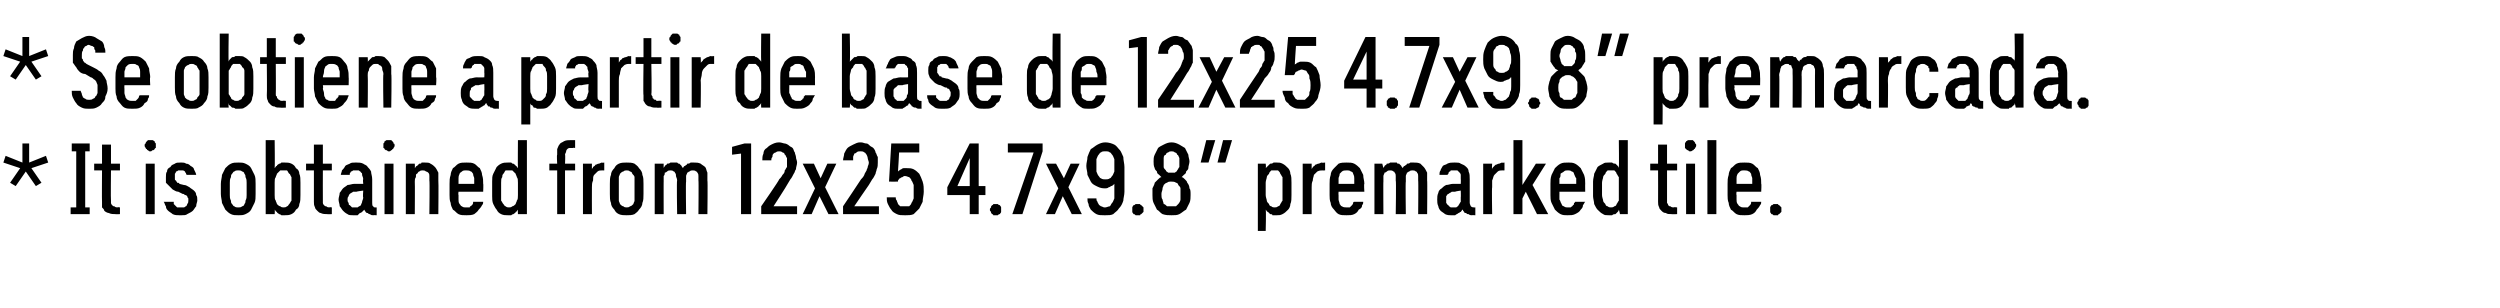
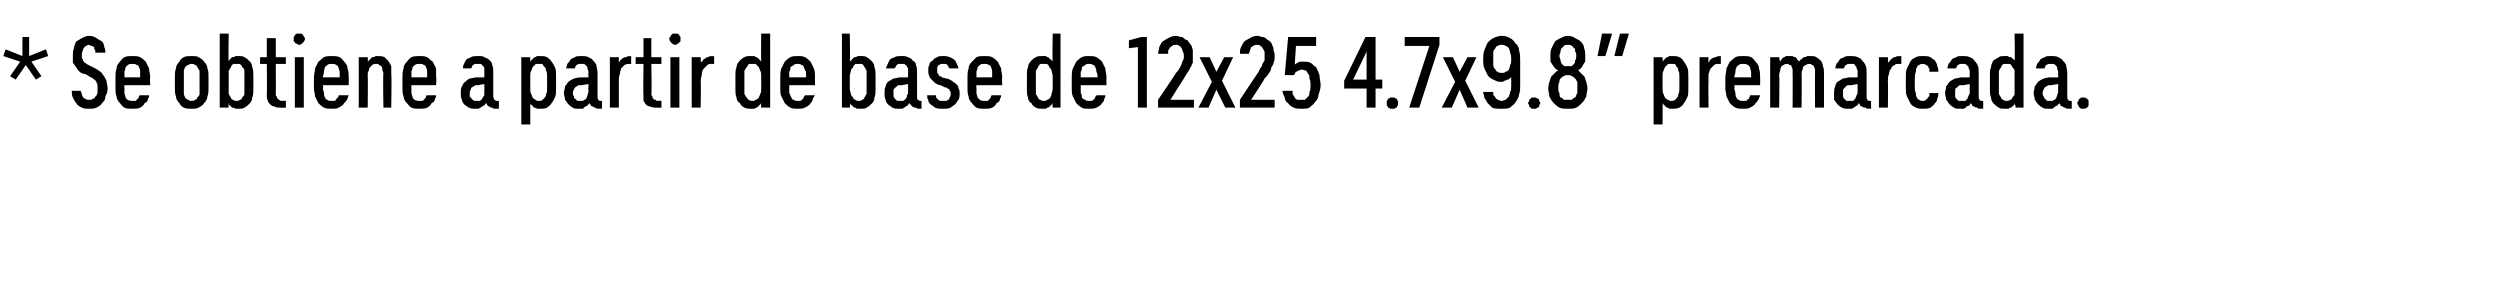
<svg xmlns="http://www.w3.org/2000/svg" version="1.1" width="223px" height="27.5px" viewBox="0 -3 223 27.5" style="top:-3px">
  <desc>* Se obtiene a partir de base de 12x25 4.7x9.8” premarcada. * It is obtained from 12x25 4.7x9.8” premarked tile.</desc>
  <defs />
  <g id="Polygon551836">
-     <path d="M 1.4 13.6 L 2.3 12.3 L 3.2 13.6 L 3.7 13.3 L 2.8 12 L 4.3 11.5 L 4.1 10.9 L 2.6 11.5 L 2.6 9.8 L 2 9.8 L 2 11.5 L 0.5 10.9 L 0.3 11.5 L 1.8 12 L 0.9 13.3 L 1.4 13.6 Z M 6.3 16.1 L 8 16.1 L 8 15.5 L 7.6 15.5 L 7.6 10.5 L 8 10.5 L 8 9.8 L 6.4 9.8 L 6.4 10.5 L 6.8 10.5 L 6.8 15.5 L 6.3 15.5 L 6.3 16.1 Z M 10.3 16.1 C 10.28 16.12 10.7 16.1 10.7 16.1 L 10.7 15.5 C 10.7 15.5 10.46 15.46 10.5 15.5 C 10.4 15.5 10.3 15.5 10.2 15.4 C 10.1 15.4 10.1 15.4 10 15.3 C 10 15.3 9.9 15.2 9.9 15.1 C 9.9 15.1 9.9 15 9.9 14.9 C 9.87 14.85 9.9 12.2 9.9 12.2 L 10.7 12.2 L 10.7 11.6 L 9.9 11.6 L 9.9 9.9 L 9.1 9.9 L 9.1 11.6 L 8.4 11.6 L 8.4 12.2 L 9.1 12.2 C 9.1 12.2 9.08 14.99 9.1 15 C 9.1 15.2 9.1 15.3 9.1 15.5 C 9.2 15.6 9.3 15.7 9.3 15.8 C 9.4 15.9 9.6 16 9.7 16 C 9.9 16.1 10.1 16.1 10.3 16.1 Z M 13 16.1 L 13.8 16.1 L 13.8 11.6 L 13 11.6 L 13 16.1 Z M 13.4 10.5 C 13.5 10.5 13.5 10.5 13.6 10.4 C 13.7 10.4 13.7 10.4 13.8 10.3 C 13.8 10.3 13.8 10.2 13.9 10.2 C 13.9 10.1 13.9 10 13.9 10 C 13.9 9.9 13.9 9.8 13.9 9.8 C 13.8 9.7 13.8 9.7 13.8 9.6 C 13.7 9.6 13.7 9.5 13.6 9.5 C 13.5 9.5 13.5 9.5 13.4 9.5 C 13.3 9.5 13.3 9.5 13.2 9.5 C 13.2 9.5 13.1 9.6 13.1 9.6 C 13 9.7 13 9.7 13 9.8 C 12.9 9.8 12.9 9.9 12.9 10 C 12.9 10 12.9 10.1 13 10.2 C 13 10.2 13 10.3 13.1 10.3 C 13.1 10.4 13.2 10.4 13.2 10.4 C 13.3 10.5 13.3 10.5 13.4 10.5 Z M 16 16.2 C 16 16.2 16.2 16.2 16.2 16.2 C 16.4 16.2 16.6 16.2 16.7 16.1 C 16.9 16 17.1 15.9 17.2 15.8 C 17.3 15.7 17.4 15.5 17.5 15.4 C 17.5 15.2 17.6 15 17.6 14.9 C 17.6 14.7 17.6 14.5 17.5 14.4 C 17.5 14.2 17.4 14.1 17.3 14 C 17.2 13.9 17 13.8 16.9 13.7 C 16.7 13.6 16.6 13.5 16.4 13.5 C 16.4 13.5 16 13.4 16 13.4 C 16 13.3 15.9 13.3 15.8 13.3 C 15.8 13.2 15.7 13.2 15.7 13.1 C 15.6 13.1 15.6 13 15.6 13 C 15.6 12.9 15.6 12.9 15.6 12.8 C 15.6 12.7 15.6 12.6 15.6 12.5 C 15.6 12.5 15.7 12.4 15.7 12.3 C 15.7 12.3 15.8 12.3 15.9 12.2 C 15.9 12.2 16 12.2 16.1 12.2 C 16.1 12.2 16.1 12.2 16.1 12.2 C 16.2 12.2 16.3 12.2 16.3 12.2 C 16.4 12.2 16.5 12.3 16.5 12.3 C 16.5 12.4 16.6 12.4 16.6 12.5 C 16.6 12.5 16.6 12.6 16.7 12.6 C 16.7 12.6 17.5 12.6 17.5 12.6 C 17.5 12.5 17.4 12.3 17.3 12.1 C 17.3 12 17.2 11.9 17 11.8 C 16.9 11.7 16.8 11.6 16.6 11.6 C 16.5 11.5 16.3 11.5 16.2 11.5 C 16.2 11.5 16.1 11.5 16.1 11.5 C 15.9 11.5 15.7 11.5 15.6 11.6 C 15.4 11.7 15.3 11.7 15.2 11.9 C 15 12 14.9 12.1 14.9 12.3 C 14.8 12.4 14.8 12.6 14.8 12.8 C 14.8 13 14.8 13.1 14.8 13.3 C 14.9 13.4 15 13.5 15.1 13.6 C 15.2 13.7 15.3 13.8 15.4 13.9 C 15.6 14 15.7 14.1 15.9 14.1 C 15.9 14.1 16.3 14.3 16.3 14.3 C 16.4 14.3 16.4 14.3 16.5 14.4 C 16.6 14.4 16.6 14.4 16.7 14.5 C 16.7 14.5 16.7 14.6 16.8 14.7 C 16.8 14.7 16.8 14.8 16.8 14.9 C 16.8 15 16.8 15.1 16.7 15.2 C 16.7 15.2 16.7 15.3 16.6 15.4 C 16.5 15.4 16.5 15.5 16.4 15.5 C 16.3 15.5 16.2 15.5 16.1 15.5 C 16.1 15.5 16.1 15.5 16.1 15.5 C 16 15.5 15.9 15.5 15.8 15.5 C 15.8 15.5 15.7 15.4 15.7 15.4 C 15.6 15.3 15.6 15.3 15.5 15.2 C 15.5 15.1 15.5 15.1 15.5 15 C 15.5 15 14.6 15 14.6 15 C 14.7 15.1 14.7 15.3 14.8 15.4 C 14.8 15.6 14.9 15.7 15 15.8 C 15.1 15.9 15.3 16 15.4 16.1 C 15.6 16.2 15.8 16.2 16 16.2 Z M 21.3 16.2 C 21.5 16.2 21.7 16.2 21.9 16.1 C 22.1 16 22.3 15.9 22.4 15.7 C 22.5 15.5 22.6 15.3 22.7 15.1 C 22.8 14.9 22.8 14.6 22.8 14.3 C 22.8 14.3 22.8 13.4 22.8 13.4 C 22.8 13.1 22.8 12.8 22.7 12.6 C 22.6 12.4 22.5 12.2 22.4 12 C 22.3 11.8 22.1 11.7 21.9 11.6 C 21.7 11.5 21.5 11.5 21.3 11.5 C 21 11.5 20.8 11.5 20.6 11.6 C 20.4 11.7 20.3 11.8 20.1 12 C 20 12.2 19.9 12.4 19.8 12.6 C 19.8 12.8 19.7 13.1 19.7 13.4 C 19.7 13.4 19.7 14.3 19.7 14.3 C 19.7 14.6 19.8 14.9 19.8 15.1 C 19.9 15.3 20 15.5 20.1 15.7 C 20.3 15.9 20.4 16 20.6 16.1 C 20.8 16.2 21 16.2 21.3 16.2 Z M 21.3 15.5 C 21.1 15.5 21 15.5 20.9 15.4 C 20.8 15.4 20.8 15.3 20.7 15.2 C 20.6 15.1 20.6 15 20.6 14.9 C 20.5 14.7 20.5 14.6 20.5 14.4 C 20.5 14.4 20.5 13.3 20.5 13.3 C 20.5 13.1 20.5 13 20.6 12.8 C 20.6 12.7 20.6 12.6 20.7 12.5 C 20.8 12.4 20.8 12.3 20.9 12.3 C 21 12.2 21.1 12.2 21.3 12.2 C 21.4 12.2 21.5 12.2 21.6 12.3 C 21.7 12.3 21.8 12.4 21.8 12.5 C 21.9 12.6 21.9 12.7 21.9 12.8 C 22 13 22 13.1 22 13.3 C 22 13.3 22 14.4 22 14.4 C 22 14.6 22 14.7 21.9 14.9 C 21.9 15 21.9 15.1 21.8 15.2 C 21.8 15.3 21.7 15.4 21.6 15.4 C 21.5 15.5 21.4 15.5 21.3 15.5 Z M 25.4 16.2 C 25.6 16.2 25.8 16.2 26 16.1 C 26.2 16 26.3 15.9 26.4 15.7 C 26.6 15.6 26.7 15.4 26.7 15.2 C 26.8 15 26.8 14.7 26.8 14.4 C 26.8 14.4 26.8 13.3 26.8 13.3 C 26.8 13 26.8 12.7 26.7 12.5 C 26.7 12.3 26.6 12.1 26.4 12 C 26.3 11.8 26.2 11.7 26 11.6 C 25.8 11.5 25.6 11.5 25.4 11.5 C 25.3 11.5 25.2 11.5 25.1 11.5 C 25 11.6 25 11.6 24.9 11.6 C 24.8 11.7 24.7 11.7 24.7 11.8 C 24.6 11.8 24.6 11.9 24.5 12 C 24.53 11.95 24.5 9.5 24.5 9.5 L 23.7 9.5 L 23.7 16.1 L 24.5 16.1 C 24.5 16.1 24.53 15.74 24.5 15.7 C 24.6 15.8 24.6 15.9 24.7 15.9 C 24.7 16 24.8 16 24.9 16.1 C 24.9 16.1 25 16.1 25.1 16.2 C 25.2 16.2 25.3 16.2 25.4 16.2 Z M 25.3 15.5 C 25.2 15.5 25.1 15.5 25 15.4 C 24.9 15.4 24.8 15.3 24.7 15.2 C 24.7 15.1 24.6 15 24.6 14.9 C 24.5 14.8 24.5 14.6 24.5 14.4 C 24.5 14.4 24.5 13.3 24.5 13.3 C 24.5 13.1 24.5 12.9 24.6 12.8 C 24.6 12.7 24.7 12.6 24.7 12.5 C 24.8 12.4 24.9 12.3 25 12.2 C 25.1 12.2 25.2 12.2 25.3 12.2 C 25.4 12.2 25.5 12.2 25.6 12.2 C 25.7 12.3 25.7 12.4 25.8 12.5 C 25.9 12.5 25.9 12.7 26 12.8 C 26 12.9 26 13.1 26 13.3 C 26 13.3 26 14.4 26 14.4 C 26 14.6 26 14.8 26 14.9 C 25.9 15 25.9 15.1 25.8 15.2 C 25.7 15.3 25.7 15.4 25.6 15.4 C 25.5 15.5 25.4 15.5 25.3 15.5 Z M 29.2 16.1 C 29.19 16.12 29.6 16.1 29.6 16.1 L 29.6 15.5 C 29.6 15.5 29.38 15.46 29.4 15.5 C 29.3 15.5 29.2 15.5 29.1 15.4 C 29 15.4 29 15.4 28.9 15.3 C 28.9 15.3 28.8 15.2 28.8 15.1 C 28.8 15.1 28.8 15 28.8 14.9 C 28.79 14.85 28.8 12.2 28.8 12.2 L 29.6 12.2 L 29.6 11.6 L 28.8 11.6 L 28.8 9.9 L 28 9.9 L 28 11.6 L 27.3 11.6 L 27.3 12.2 L 28 12.2 C 28 12.2 28 14.99 28 15 C 28 15.2 28 15.3 28.1 15.5 C 28.1 15.6 28.2 15.7 28.3 15.8 C 28.4 15.9 28.5 16 28.6 16 C 28.8 16.1 29 16.1 29.2 16.1 Z M 33.6 16.2 L 33.6 15.5 C 33.6 15.5 33.5 15.52 33.5 15.5 C 33.4 15.5 33.3 15.5 33.3 15.4 C 33.2 15.4 33.2 15.2 33.2 15.1 C 33.2 15.1 33.2 13 33.2 13 C 33.2 12.7 33.1 12.5 33.1 12.3 C 33 12.1 32.9 12 32.8 11.9 C 32.7 11.7 32.5 11.7 32.4 11.6 C 32.2 11.5 32 11.5 31.8 11.5 C 31.8 11.5 31.7 11.5 31.7 11.5 C 31.5 11.5 31.3 11.5 31.2 11.6 C 31 11.7 30.9 11.7 30.8 11.8 C 30.7 12 30.6 12.1 30.5 12.2 C 30.5 12.3 30.4 12.5 30.4 12.6 C 30.4 12.6 31.2 12.6 31.2 12.6 C 31.2 12.6 31.2 12.5 31.2 12.5 C 31.2 12.4 31.3 12.4 31.3 12.3 C 31.3 12.3 31.4 12.3 31.5 12.2 C 31.5 12.2 31.6 12.2 31.7 12.2 C 31.7 12.2 31.8 12.2 31.8 12.2 C 31.9 12.2 31.9 12.2 32 12.2 C 32.1 12.3 32.2 12.3 32.2 12.4 C 32.3 12.4 32.3 12.5 32.3 12.6 C 32.3 12.7 32.4 12.8 32.4 13 C 32.35 12.96 32.4 13.4 32.4 13.4 C 32.4 13.4 31.65 13.41 31.6 13.4 C 31.4 13.4 31.2 13.5 31 13.5 C 30.9 13.6 30.7 13.7 30.6 13.8 C 30.5 13.9 30.4 14.1 30.3 14.2 C 30.3 14.4 30.2 14.6 30.2 14.8 C 30.2 15 30.3 15.2 30.3 15.4 C 30.4 15.5 30.5 15.7 30.6 15.8 C 30.7 15.9 30.8 16 31 16.1 C 31.1 16.2 31.3 16.2 31.5 16.2 C 31.5 16.2 31.5 16.2 31.5 16.2 C 31.7 16.2 31.8 16.2 31.9 16.2 C 32 16.1 32 16.1 32.1 16 C 32.2 16 32.3 15.9 32.3 15.9 C 32.4 15.8 32.5 15.7 32.5 15.7 C 32.5 15.8 32.6 15.8 32.6 15.9 C 32.7 16 32.7 16 32.8 16 C 32.9 16.1 32.9 16.1 33 16.1 C 33.1 16.2 33.2 16.2 33.3 16.2 C 33.33 16.18 33.6 16.2 33.6 16.2 Z M 32.4 14 C 32.4 14 32.35 14.63 32.4 14.6 C 32.4 14.8 32.3 14.9 32.3 15 C 32.3 15.1 32.2 15.2 32.2 15.3 C 32.1 15.4 32 15.4 31.9 15.5 C 31.9 15.5 31.8 15.5 31.7 15.5 C 31.7 15.5 31.6 15.5 31.6 15.5 C 31.5 15.5 31.5 15.5 31.4 15.5 C 31.3 15.4 31.3 15.4 31.2 15.3 C 31.1 15.3 31.1 15.2 31.1 15.1 C 31 15 31 14.9 31 14.8 C 31 14.7 31 14.6 31.1 14.5 C 31.1 14.4 31.2 14.3 31.2 14.3 C 31.3 14.2 31.4 14.2 31.5 14.1 C 31.6 14.1 31.7 14.1 31.8 14.1 C 31.84 14.07 32.4 14 32.4 14 Z M 34.3 16.1 L 35.1 16.1 L 35.1 11.6 L 34.3 11.6 L 34.3 16.1 Z M 34.7 10.5 C 34.8 10.5 34.8 10.5 34.9 10.4 C 34.9 10.4 35 10.4 35 10.3 C 35.1 10.3 35.1 10.2 35.1 10.2 C 35.2 10.1 35.2 10 35.2 10 C 35.2 9.9 35.2 9.8 35.1 9.8 C 35.1 9.7 35.1 9.7 35 9.6 C 35 9.6 34.9 9.5 34.9 9.5 C 34.8 9.5 34.8 9.5 34.7 9.5 C 34.6 9.5 34.6 9.5 34.5 9.5 C 34.4 9.5 34.4 9.6 34.3 9.6 C 34.3 9.7 34.3 9.7 34.2 9.8 C 34.2 9.8 34.2 9.9 34.2 10 C 34.2 10 34.2 10.1 34.2 10.2 C 34.3 10.2 34.3 10.3 34.3 10.3 C 34.4 10.4 34.4 10.4 34.5 10.4 C 34.6 10.5 34.6 10.5 34.7 10.5 Z M 36.2 16.1 L 37 16.1 C 37 16.1 37.02 13.23 37 13.2 C 37 13.1 37 12.9 37.1 12.8 C 37.1 12.6 37.1 12.5 37.2 12.5 C 37.3 12.4 37.3 12.3 37.4 12.3 C 37.5 12.2 37.6 12.2 37.7 12.2 C 37.8 12.2 37.9 12.2 38 12.3 C 38.1 12.3 38.2 12.4 38.2 12.4 C 38.3 12.5 38.3 12.6 38.3 12.7 C 38.3 12.8 38.3 12.9 38.3 13.1 C 38.34 13.09 38.3 16.1 38.3 16.1 L 39.1 16.1 C 39.1 16.1 39.13 13.09 39.1 13.1 C 39.1 12.8 39.1 12.6 39.1 12.4 C 39 12.2 38.9 12 38.8 11.9 C 38.7 11.8 38.6 11.7 38.4 11.6 C 38.3 11.5 38.1 11.5 37.9 11.5 C 37.8 11.5 37.7 11.5 37.6 11.5 C 37.6 11.6 37.5 11.6 37.4 11.6 C 37.3 11.7 37.3 11.7 37.2 11.8 C 37.1 11.8 37.1 11.9 37 12 C 37.02 11.98 37 11.6 37 11.6 L 36.2 11.6 L 36.2 16.1 Z M 41.6 16.2 C 41.8 16.2 42.1 16.2 42.3 16.1 C 42.4 16 42.6 15.9 42.7 15.7 C 42.8 15.6 42.9 15.5 43 15.3 C 43.1 15.2 43.1 15.1 43.1 15 C 43.1 15 42.2 15 42.2 15 C 42.2 15 42.2 15.1 42.2 15.1 C 42.2 15.2 42.1 15.3 42.1 15.3 C 42 15.4 41.9 15.4 41.9 15.5 C 41.8 15.5 41.7 15.5 41.6 15.5 C 41.4 15.5 41.3 15.5 41.2 15.4 C 41.1 15.4 41.1 15.3 41 15.2 C 40.9 15.1 40.9 14.9 40.9 14.8 C 40.9 14.7 40.9 14.5 40.9 14.4 C 40.86 14.36 40.9 14.1 40.9 14.1 L 43.1 14.1 C 43.1 14.1 43.13 13.38 43.1 13.4 C 43.1 13.1 43.1 12.9 43 12.6 C 43 12.4 42.9 12.2 42.8 12 C 42.6 11.9 42.5 11.7 42.3 11.6 C 42.1 11.5 41.9 11.5 41.6 11.5 C 41.3 11.5 41.1 11.5 40.9 11.6 C 40.7 11.7 40.6 11.9 40.4 12 C 40.3 12.2 40.2 12.4 40.2 12.6 C 40.1 12.9 40.1 13.1 40.1 13.4 C 40.1 13.4 40.1 14.4 40.1 14.4 C 40.1 14.6 40.1 14.9 40.2 15.1 C 40.2 15.3 40.3 15.5 40.4 15.7 C 40.6 15.8 40.7 16 40.9 16.1 C 41.1 16.2 41.3 16.2 41.6 16.2 Z M 42.3 13.4 C 42.3 13.4 40.9 13.4 40.9 13.4 C 40.9 13.2 40.9 13.1 40.9 12.9 C 40.9 12.8 40.9 12.7 41 12.5 C 41 12.4 41.1 12.4 41.2 12.3 C 41.3 12.2 41.4 12.2 41.6 12.2 C 41.7 12.2 41.9 12.2 42 12.3 C 42.1 12.3 42.1 12.4 42.2 12.5 C 42.2 12.7 42.3 12.8 42.3 12.9 C 42.3 13.1 42.3 13.2 42.3 13.4 Z M 45.3 16.2 C 45.4 16.2 45.5 16.2 45.6 16.2 C 45.7 16.1 45.8 16.1 45.8 16.1 C 45.9 16 46 16 46 15.9 C 46.1 15.9 46.1 15.8 46.2 15.7 C 46.18 15.74 46.2 16.1 46.2 16.1 L 47 16.1 L 47 9.5 L 46.2 9.5 C 46.2 9.5 46.18 11.95 46.2 12 C 46.1 11.9 46.1 11.8 46 11.8 C 46 11.7 45.9 11.7 45.8 11.6 C 45.7 11.6 45.7 11.6 45.6 11.5 C 45.5 11.5 45.4 11.5 45.3 11.5 C 45.1 11.5 44.9 11.5 44.7 11.6 C 44.5 11.7 44.4 11.8 44.3 11.9 C 44.2 12.1 44.1 12.3 44 12.5 C 43.9 12.7 43.9 12.9 43.9 13.2 C 43.9 13.2 43.9 14.5 43.9 14.5 C 43.9 14.7 43.9 15 44 15.2 C 44.1 15.4 44.2 15.6 44.3 15.7 C 44.4 15.9 44.5 16 44.7 16.1 C 44.9 16.2 45.1 16.2 45.3 16.2 Z M 45.4 15.5 C 45.3 15.5 45.2 15.5 45.1 15.4 C 45 15.4 45 15.3 44.9 15.2 C 44.8 15.1 44.8 15 44.7 14.9 C 44.7 14.8 44.7 14.6 44.7 14.4 C 44.7 14.4 44.7 13.3 44.7 13.3 C 44.7 13.1 44.7 12.9 44.8 12.8 C 44.8 12.7 44.8 12.6 44.9 12.5 C 45 12.4 45 12.3 45.1 12.2 C 45.2 12.2 45.3 12.2 45.4 12.2 C 45.5 12.2 45.6 12.2 45.7 12.2 C 45.8 12.3 45.9 12.4 46 12.5 C 46 12.6 46.1 12.7 46.1 12.8 C 46.2 12.9 46.2 13.1 46.2 13.3 C 46.2 13.3 46.2 14.4 46.2 14.4 C 46.2 14.6 46.2 14.8 46.1 14.9 C 46.1 15 46 15.1 46 15.2 C 45.9 15.3 45.8 15.4 45.7 15.4 C 45.6 15.5 45.5 15.5 45.4 15.5 Z M 49.7 16.1 L 50.4 16.1 L 50.4 12.2 L 51.3 12.2 L 51.3 11.6 L 50.4 11.6 C 50.4 11.6 50.44 10.81 50.4 10.8 C 50.4 10.7 50.5 10.6 50.5 10.5 C 50.5 10.5 50.5 10.4 50.6 10.3 C 50.6 10.3 50.7 10.2 50.8 10.2 C 50.9 10.2 51 10.2 51.1 10.2 C 51.12 10.16 51.3 10.2 51.3 10.2 L 51.3 9.5 C 51.3 9.5 50.89 9.5 50.9 9.5 C 50.7 9.5 50.5 9.5 50.3 9.6 C 50.2 9.7 50 9.7 49.9 9.9 C 49.8 10 49.8 10.1 49.7 10.3 C 49.7 10.4 49.7 10.6 49.7 10.8 C 49.65 10.82 49.7 11.6 49.7 11.6 L 49 11.6 L 49 12.2 L 49.7 12.2 L 49.7 16.1 Z M 52 16.1 L 52.8 16.1 C 52.8 16.1 52.79 13.71 52.8 13.7 C 52.8 13.5 52.8 13.3 52.9 13.1 C 52.9 12.9 52.9 12.7 53 12.6 C 53.1 12.5 53.2 12.4 53.3 12.3 C 53.4 12.2 53.6 12.2 53.7 12.2 C 53.74 12.21 53.9 12.2 53.9 12.2 L 53.9 11.5 C 53.9 11.5 53.7 11.54 53.7 11.5 C 53.6 11.5 53.5 11.6 53.4 11.6 C 53.3 11.6 53.2 11.7 53.1 11.7 C 53.1 11.8 53 11.8 52.9 11.9 C 52.9 12 52.8 12 52.8 12.1 C 52.79 12.1 52.8 11.6 52.8 11.6 L 52 11.6 L 52 16.1 Z M 55.9 16.2 C 56.1 16.2 56.4 16.2 56.6 16.1 C 56.7 16 56.9 15.9 57 15.7 C 57.2 15.5 57.3 15.3 57.3 15.1 C 57.4 14.9 57.4 14.6 57.4 14.3 C 57.4 14.3 57.4 13.4 57.4 13.4 C 57.4 13.1 57.4 12.8 57.3 12.6 C 57.3 12.4 57.2 12.2 57 12 C 56.9 11.8 56.7 11.7 56.6 11.6 C 56.4 11.5 56.1 11.5 55.9 11.5 C 55.7 11.5 55.4 11.5 55.2 11.6 C 55 11.7 54.9 11.8 54.8 12 C 54.6 12.2 54.5 12.4 54.5 12.6 C 54.4 12.8 54.4 13.1 54.4 13.4 C 54.4 13.4 54.4 14.3 54.4 14.3 C 54.4 14.6 54.4 14.9 54.5 15.1 C 54.5 15.3 54.6 15.5 54.8 15.7 C 54.9 15.9 55 16 55.2 16.1 C 55.4 16.2 55.7 16.2 55.9 16.2 Z M 55.9 15.5 C 55.8 15.5 55.7 15.5 55.6 15.4 C 55.5 15.4 55.4 15.3 55.3 15.2 C 55.3 15.1 55.2 15 55.2 14.9 C 55.2 14.7 55.2 14.6 55.2 14.4 C 55.2 14.4 55.2 13.3 55.2 13.3 C 55.2 13.1 55.2 13 55.2 12.8 C 55.2 12.7 55.3 12.6 55.3 12.5 C 55.4 12.4 55.5 12.3 55.6 12.3 C 55.7 12.2 55.8 12.2 55.9 12.2 C 56 12.2 56.1 12.2 56.2 12.3 C 56.3 12.3 56.4 12.4 56.4 12.5 C 56.5 12.6 56.6 12.7 56.6 12.8 C 56.6 13 56.6 13.1 56.6 13.3 C 56.6 13.3 56.6 14.4 56.6 14.4 C 56.6 14.6 56.6 14.7 56.6 14.9 C 56.6 15 56.5 15.1 56.5 15.2 C 56.4 15.3 56.3 15.4 56.2 15.4 C 56.1 15.5 56 15.5 55.9 15.5 Z M 58.4 16.1 L 59.2 16.1 C 59.2 16.1 59.19 13.15 59.2 13.2 C 59.2 13 59.2 12.9 59.2 12.7 C 59.3 12.6 59.3 12.5 59.3 12.4 C 59.4 12.4 59.5 12.3 59.5 12.3 C 59.6 12.2 59.7 12.2 59.8 12.2 C 59.9 12.2 60 12.2 60.1 12.3 C 60.1 12.3 60.2 12.3 60.2 12.4 C 60.3 12.5 60.3 12.6 60.3 12.7 C 60.3 12.8 60.4 12.9 60.4 13.1 C 60.35 13.06 60.4 16.1 60.4 16.1 L 61.2 16.1 C 61.2 16.1 61.16 13.15 61.2 13.2 C 61.2 13 61.2 12.8 61.2 12.7 C 61.2 12.6 61.3 12.5 61.3 12.4 C 61.4 12.4 61.4 12.3 61.5 12.3 C 61.6 12.2 61.7 12.2 61.8 12.2 C 61.9 12.2 62 12.2 62.1 12.3 C 62.1 12.3 62.2 12.3 62.2 12.4 C 62.3 12.5 62.3 12.6 62.3 12.7 C 62.3 12.8 62.3 12.9 62.3 13.1 C 62.33 13.06 62.3 16.1 62.3 16.1 L 63.1 16.1 C 63.1 16.1 63.14 13.05 63.1 13.1 C 63.1 12.8 63.1 12.6 63.1 12.4 C 63 12.2 63 12 62.9 11.9 C 62.8 11.8 62.6 11.7 62.5 11.6 C 62.3 11.5 62.1 11.5 61.9 11.5 C 61.8 11.5 61.7 11.5 61.6 11.5 C 61.5 11.6 61.4 11.6 61.3 11.6 C 61.3 11.7 61.2 11.7 61.1 11.8 C 61 11.8 61 11.9 60.9 12 C 60.9 11.9 60.8 11.9 60.8 11.8 C 60.7 11.7 60.7 11.7 60.6 11.6 C 60.5 11.6 60.5 11.6 60.4 11.5 C 60.3 11.5 60.2 11.5 60.1 11.5 C 60 11.5 59.9 11.5 59.8 11.5 C 59.7 11.6 59.6 11.6 59.5 11.6 C 59.5 11.7 59.4 11.7 59.3 11.8 C 59.3 11.9 59.2 11.9 59.2 12 C 59.19 11.99 59.2 11.6 59.2 11.6 L 58.4 11.6 L 58.4 16.1 Z M 66.1 16.1 L 67 16.1 L 67 9.8 L 66.4 9.8 L 65.3 10.1 L 65.3 10.8 L 66.1 10.7 L 66.1 16.1 Z M 67.9 16.1 L 71.1 16.1 L 71.1 15.4 L 69 15.4 C 69 15.4 70.22 13.51 70.2 13.5 C 70.3 13.3 70.4 13.2 70.5 13 C 70.6 12.9 70.7 12.7 70.8 12.5 C 70.9 12.4 70.9 12.2 71 12.1 C 71 11.9 71.1 11.7 71.1 11.5 C 71.1 11.3 71 11.2 71 11 C 71 10.9 70.9 10.7 70.9 10.6 C 70.8 10.5 70.8 10.3 70.7 10.2 C 70.6 10.1 70.5 10.1 70.4 10 C 70.3 9.9 70.1 9.8 70 9.8 C 69.9 9.8 69.7 9.7 69.5 9.7 C 69.5 9.7 69.5 9.7 69.5 9.7 C 69.2 9.7 69 9.8 68.8 9.9 C 68.6 10 68.5 10.1 68.4 10.2 C 68.2 10.3 68.1 10.5 68.1 10.7 C 68 10.9 68 11.1 68 11.3 C 68 11.3 68.8 11.3 68.8 11.3 C 68.8 11.2 68.8 11.1 68.9 11 C 68.9 10.9 68.9 10.8 69 10.7 C 69 10.7 69.1 10.6 69.2 10.6 C 69.3 10.5 69.4 10.5 69.5 10.5 C 69.5 10.5 69.5 10.5 69.5 10.5 C 69.6 10.5 69.7 10.5 69.8 10.6 C 69.9 10.6 70 10.7 70 10.8 C 70.1 10.8 70.1 11 70.2 11.1 C 70.2 11.2 70.2 11.4 70.2 11.5 C 70.2 11.7 70.2 11.8 70.2 11.9 C 70.1 12 70.1 12.1 70 12.2 C 70 12.4 69.9 12.5 69.8 12.6 C 69.7 12.8 69.6 12.9 69.5 13 C 69.54 13.04 67.9 15.4 67.9 15.4 L 67.9 16.1 Z M 71.6 16.1 L 72.4 16.1 L 73.1 14.5 L 73.9 16.1 L 74.8 16.1 L 73.6 13.7 L 74.6 11.6 L 73.8 11.6 L 73.2 12.9 L 72.6 11.6 L 71.6 11.6 L 72.7 13.8 L 71.6 16.1 Z M 75.2 16.1 L 78.4 16.1 L 78.4 15.4 L 76.2 15.4 C 76.2 15.4 77.48 13.51 77.5 13.5 C 77.6 13.3 77.7 13.2 77.8 13 C 77.9 12.9 78 12.7 78.1 12.5 C 78.1 12.4 78.2 12.2 78.2 12.1 C 78.3 11.9 78.3 11.7 78.3 11.5 C 78.3 11.3 78.3 11.2 78.3 11 C 78.2 10.9 78.2 10.7 78.1 10.6 C 78.1 10.5 78 10.3 77.9 10.2 C 77.8 10.1 77.7 10.1 77.6 10 C 77.5 9.9 77.4 9.8 77.3 9.8 C 77.1 9.8 77 9.7 76.8 9.7 C 76.8 9.7 76.7 9.7 76.7 9.7 C 76.5 9.7 76.3 9.8 76.1 9.9 C 75.9 10 75.7 10.1 75.6 10.2 C 75.5 10.3 75.4 10.5 75.3 10.7 C 75.3 10.9 75.2 11.1 75.2 11.3 C 75.2 11.3 76.1 11.3 76.1 11.3 C 76.1 11.2 76.1 11.1 76.1 11 C 76.1 10.9 76.2 10.8 76.2 10.7 C 76.3 10.7 76.4 10.6 76.4 10.6 C 76.5 10.5 76.6 10.5 76.7 10.5 C 76.7 10.5 76.8 10.5 76.8 10.5 C 76.9 10.5 77 10.5 77.1 10.6 C 77.2 10.6 77.2 10.7 77.3 10.8 C 77.3 10.8 77.4 11 77.4 11.1 C 77.4 11.2 77.5 11.4 77.5 11.5 C 77.5 11.7 77.4 11.8 77.4 11.9 C 77.4 12 77.3 12.1 77.3 12.2 C 77.2 12.4 77.1 12.5 77.1 12.6 C 77 12.8 76.9 12.9 76.8 13 C 76.79 13.04 75.2 15.4 75.2 15.4 L 75.2 16.1 Z M 80.7 16.2 C 80.7 16.2 80.8 16.2 80.8 16.2 C 81 16.2 81.3 16.2 81.5 16.1 C 81.7 15.9 81.8 15.8 82 15.6 C 82.1 15.4 82.2 15.2 82.3 15 C 82.3 14.7 82.4 14.4 82.4 14.1 C 82.4 13.8 82.4 13.5 82.3 13.2 C 82.2 12.9 82.1 12.7 82 12.5 C 81.9 12.4 81.7 12.2 81.5 12.1 C 81.3 12 81.1 12 80.9 12 C 80.9 12 80.9 12 80.9 12 C 80.8 12 80.7 12 80.6 12 C 80.5 12 80.4 12.1 80.4 12.1 C 80.3 12.1 80.3 12.2 80.2 12.2 C 80.2 12.2 80.1 12.3 80.1 12.3 C 80.11 12.31 80.2 10.6 80.2 10.6 L 82 10.6 L 82 9.8 L 79.5 9.8 L 79.3 13.2 C 79.3 13.2 80.05 13.21 80.1 13.2 C 80.1 13.2 80.1 13.1 80.1 13.1 C 80.2 13 80.2 12.9 80.3 12.9 C 80.3 12.9 80.4 12.8 80.5 12.8 C 80.5 12.8 80.6 12.7 80.7 12.7 C 80.7 12.7 80.7 12.7 80.7 12.7 C 80.9 12.7 81 12.8 81.1 12.8 C 81.2 12.9 81.3 13 81.3 13.1 C 81.4 13.2 81.4 13.3 81.5 13.5 C 81.5 13.7 81.5 13.9 81.5 14.1 C 81.5 14.3 81.5 14.6 81.5 14.7 C 81.4 14.9 81.4 15 81.3 15.1 C 81.3 15.2 81.2 15.3 81.1 15.4 C 81 15.4 80.9 15.4 80.7 15.4 C 80.7 15.4 80.7 15.4 80.7 15.4 C 80.5 15.4 80.4 15.4 80.3 15.4 C 80.2 15.3 80.2 15.3 80.1 15.2 C 80.1 15.1 80 15 80 14.9 C 79.9 14.8 79.9 14.7 79.9 14.6 C 79.9 14.6 79.1 14.6 79.1 14.6 C 79.1 14.8 79.1 15 79.2 15.2 C 79.3 15.4 79.4 15.6 79.5 15.7 C 79.6 15.9 79.8 16 80 16.1 C 80.2 16.2 80.4 16.2 80.7 16.2 Z M 86.5 16.1 L 87.3 16.1 L 87.3 14.4 L 87.9 14.4 L 87.9 13.6 L 87.3 13.6 L 87.3 9.8 L 86.5 9.8 L 84.5 13.7 L 84.5 14.4 L 86.5 14.4 L 86.5 16.1 Z M 85.4 13.6 L 86.5 11.1 L 86.5 13.6 L 85.4 13.6 Z M 88.8 16.2 C 88.9 16.2 89 16.2 89 16.2 C 89.1 16.1 89.1 16.1 89.2 16.1 C 89.2 16 89.3 16 89.3 15.9 C 89.3 15.8 89.3 15.8 89.3 15.7 C 89.3 15.6 89.3 15.6 89.3 15.5 C 89.3 15.4 89.2 15.4 89.2 15.3 C 89.1 15.3 89.1 15.3 89 15.2 C 89 15.2 88.9 15.2 88.8 15.2 C 88.8 15.2 88.7 15.2 88.6 15.2 C 88.6 15.3 88.5 15.3 88.5 15.3 C 88.4 15.4 88.4 15.4 88.4 15.5 C 88.3 15.6 88.3 15.6 88.3 15.7 C 88.3 15.8 88.3 15.8 88.4 15.9 C 88.4 16 88.4 16 88.5 16.1 C 88.5 16.1 88.6 16.1 88.6 16.2 C 88.7 16.2 88.8 16.2 88.8 16.2 Z M 90.3 16.1 L 91.2 16.1 L 93 10.5 L 93 9.8 L 89.9 9.8 L 89.9 10.6 L 92.2 10.6 L 90.3 16.1 Z M 93.3 16.1 L 94.1 16.1 L 94.8 14.5 L 95.6 16.1 L 96.5 16.1 L 95.3 13.7 L 96.3 11.6 L 95.5 11.6 L 94.9 12.9 L 94.2 11.6 L 93.3 11.6 L 94.4 13.8 L 93.3 16.1 Z M 98.5 16.2 C 98.5 16.2 98.6 16.2 98.6 16.2 C 98.9 16.2 99.1 16.2 99.3 16.1 C 99.5 15.9 99.7 15.8 99.8 15.6 C 100 15.4 100.1 15.2 100.2 14.9 C 100.2 14.7 100.3 14.4 100.3 14.1 C 100.3 14.1 100.3 11.9 100.3 11.9 C 100.3 11.6 100.2 11.3 100.2 11 C 100.1 10.8 100 10.5 99.9 10.4 C 99.7 10.2 99.6 10 99.4 9.9 C 99.2 9.8 98.9 9.7 98.6 9.7 C 98.6 9.7 98.6 9.7 98.6 9.7 C 98.3 9.7 98.1 9.8 97.9 9.9 C 97.7 10 97.5 10.2 97.3 10.3 C 97.2 10.5 97.1 10.7 97 11 C 97 11.3 96.9 11.5 96.9 11.8 C 96.9 12.1 97 12.3 97 12.6 C 97.1 12.8 97.2 13 97.3 13.2 C 97.4 13.4 97.6 13.5 97.8 13.6 C 98 13.7 98.2 13.8 98.5 13.8 C 98.5 13.8 98.5 13.8 98.5 13.8 C 98.7 13.8 98.8 13.8 98.9 13.7 C 99 13.7 99.1 13.6 99.1 13.6 C 99.2 13.6 99.3 13.5 99.3 13.5 C 99.4 13.4 99.4 13.4 99.4 13.4 C 99.4 13.4 99.4 14.2 99.4 14.2 C 99.4 14.4 99.4 14.6 99.4 14.7 C 99.3 14.9 99.3 15 99.2 15.1 C 99.1 15.2 99.1 15.3 99 15.4 C 98.9 15.4 98.7 15.5 98.6 15.5 C 98.6 15.5 98.5 15.5 98.5 15.5 C 98.4 15.5 98.3 15.4 98.2 15.4 C 98.1 15.3 98 15.3 98 15.2 C 97.9 15.1 97.9 15 97.9 15 C 97.8 14.9 97.8 14.8 97.8 14.7 C 97.8 14.7 97 14.7 97 14.7 C 97 14.9 97 15 97.1 15.2 C 97.1 15.4 97.2 15.5 97.3 15.7 C 97.4 15.8 97.6 16 97.8 16.1 C 98 16.2 98.2 16.2 98.5 16.2 Z M 98.6 13 C 98.6 13 98.6 13 98.6 13 C 98.5 13 98.3 13 98.2 12.9 C 98.1 12.9 98.1 12.8 98 12.7 C 97.9 12.6 97.9 12.5 97.8 12.3 C 97.8 12.2 97.8 12 97.8 11.8 C 97.8 11.5 97.8 11.4 97.8 11.2 C 97.9 11 97.9 10.9 98 10.8 C 98.1 10.7 98.1 10.6 98.2 10.6 C 98.3 10.5 98.4 10.5 98.6 10.5 C 98.6 10.5 98.6 10.5 98.6 10.5 C 98.8 10.5 98.9 10.5 99 10.6 C 99.1 10.6 99.1 10.7 99.2 10.8 C 99.3 10.9 99.3 11 99.4 11.2 C 99.4 11.4 99.4 11.6 99.4 11.8 C 99.4 12 99.4 12.2 99.4 12.3 C 99.3 12.5 99.3 12.6 99.2 12.7 C 99.1 12.8 99.1 12.9 99 12.9 C 98.9 13 98.7 13 98.6 13 Z M 101.5 16.2 C 101.6 16.2 101.6 16.2 101.7 16.2 C 101.7 16.1 101.8 16.1 101.8 16.1 C 101.9 16 101.9 16 102 15.9 C 102 15.8 102 15.8 102 15.7 C 102 15.6 102 15.6 102 15.5 C 101.9 15.4 101.9 15.4 101.8 15.3 C 101.8 15.3 101.7 15.3 101.7 15.2 C 101.6 15.2 101.6 15.2 101.5 15.2 C 101.4 15.2 101.3 15.2 101.3 15.2 C 101.2 15.3 101.2 15.3 101.1 15.3 C 101.1 15.4 101 15.4 101 15.5 C 101 15.6 101 15.6 101 15.7 C 101 15.8 101 15.8 101 15.9 C 101 16 101.1 16 101.1 16.1 C 101.2 16.1 101.2 16.1 101.3 16.2 C 101.3 16.2 101.4 16.2 101.5 16.2 Z M 104.5 16.2 C 104.5 16.2 104.5 16.2 104.5 16.2 C 104.8 16.2 105 16.2 105.2 16.1 C 105.4 16 105.6 15.8 105.8 15.7 C 105.9 15.5 106 15.3 106.1 15.1 C 106.2 14.9 106.2 14.6 106.2 14.4 C 106.2 14.1 106.2 13.9 106.1 13.8 C 106.1 13.6 106 13.4 105.9 13.3 C 105.9 13.2 105.8 13.1 105.7 13 C 105.6 12.9 105.5 12.8 105.4 12.8 C 105.5 12.7 105.5 12.7 105.6 12.6 C 105.7 12.5 105.8 12.5 105.8 12.3 C 105.9 12.2 106 12.1 106 12 C 106 11.8 106.1 11.6 106.1 11.4 C 106.1 11.2 106 11 106 10.8 C 105.9 10.6 105.8 10.4 105.7 10.2 C 105.5 10.1 105.4 10 105.2 9.9 C 105 9.8 104.8 9.7 104.5 9.7 C 104.5 9.7 104.5 9.7 104.5 9.7 C 104.2 9.7 104 9.8 103.8 9.9 C 103.6 10 103.4 10.1 103.3 10.2 C 103.2 10.4 103.1 10.6 103 10.8 C 102.9 11 102.9 11.2 102.9 11.4 C 102.9 11.6 102.9 11.8 103 12 C 103 12.1 103.1 12.2 103.2 12.3 C 103.2 12.5 103.3 12.5 103.4 12.6 C 103.5 12.7 103.5 12.7 103.6 12.8 C 103.5 12.8 103.4 12.9 103.3 13 C 103.2 13.1 103.1 13.2 103 13.3 C 103 13.4 102.9 13.6 102.8 13.8 C 102.8 13.9 102.8 14.1 102.8 14.4 C 102.8 14.6 102.8 14.9 102.9 15.1 C 103 15.3 103.1 15.5 103.2 15.7 C 103.4 15.8 103.5 16 103.7 16.1 C 104 16.2 104.2 16.2 104.5 16.2 Z M 104.5 15.4 C 104.5 15.4 104.5 15.4 104.5 15.4 C 104.3 15.4 104.2 15.4 104.1 15.4 C 104 15.3 103.9 15.2 103.8 15.2 C 103.8 15.1 103.7 14.9 103.7 14.8 C 103.6 14.7 103.6 14.5 103.6 14.3 C 103.6 14.1 103.7 14 103.7 13.8 C 103.7 13.7 103.8 13.6 103.8 13.5 C 103.9 13.4 104 13.3 104.1 13.3 C 104.2 13.2 104.3 13.2 104.5 13.2 C 104.5 13.2 104.5 13.2 104.5 13.2 C 104.6 13.2 104.8 13.2 104.9 13.3 C 105 13.3 105.1 13.4 105.1 13.5 C 105.2 13.6 105.3 13.7 105.3 13.8 C 105.3 14 105.3 14.1 105.3 14.3 C 105.3 14.5 105.3 14.7 105.3 14.8 C 105.3 14.9 105.2 15.1 105.1 15.2 C 105.1 15.2 105 15.3 104.9 15.4 C 104.8 15.4 104.6 15.4 104.5 15.4 Z M 104.5 12.4 C 104.5 12.4 104.5 12.4 104.5 12.4 C 104.4 12.4 104.3 12.4 104.2 12.4 C 104.1 12.3 104 12.3 104 12.2 C 103.9 12.1 103.8 12 103.8 11.9 C 103.8 11.8 103.8 11.6 103.8 11.5 C 103.8 11.3 103.8 11.2 103.8 11.1 C 103.8 10.9 103.9 10.8 104 10.8 C 104 10.7 104.1 10.6 104.2 10.6 C 104.3 10.5 104.4 10.5 104.5 10.5 C 104.5 10.5 104.5 10.5 104.5 10.5 C 104.6 10.5 104.7 10.5 104.8 10.6 C 104.9 10.6 105 10.7 105 10.8 C 105.1 10.8 105.1 10.9 105.2 11.1 C 105.2 11.2 105.2 11.3 105.2 11.5 C 105.2 11.6 105.2 11.8 105.2 11.9 C 105.1 12 105.1 12.1 105 12.2 C 105 12.3 104.9 12.3 104.8 12.4 C 104.7 12.4 104.6 12.4 104.5 12.4 Z M 108.6 11.5 L 109.3 11.5 L 109.9 9.5 L 109.1 9.5 L 108.6 11.5 Z M 107.1 11.5 L 107.8 11.5 L 108.4 9.5 L 107.6 9.5 L 107.1 11.5 Z M 112.2 17.6 L 112.9 17.6 C 112.9 17.6 112.95 15.74 112.9 15.7 C 113 15.8 113 15.9 113.1 15.9 C 113.2 16 113.2 16 113.3 16.1 C 113.4 16.1 113.5 16.1 113.5 16.2 C 113.6 16.2 113.7 16.2 113.9 16.2 C 114.1 16.2 114.2 16.2 114.4 16.1 C 114.6 16 114.7 15.9 114.9 15.7 C 115 15.6 115.1 15.4 115.1 15.2 C 115.2 15 115.2 14.7 115.2 14.4 C 115.2 14.4 115.2 13.3 115.2 13.3 C 115.2 13 115.2 12.7 115.1 12.5 C 115.1 12.3 115 12.1 114.9 12 C 114.7 11.8 114.6 11.7 114.4 11.6 C 114.2 11.5 114.1 11.5 113.9 11.5 C 113.7 11.5 113.6 11.5 113.6 11.5 C 113.5 11.6 113.4 11.6 113.3 11.6 C 113.2 11.7 113.2 11.7 113.1 11.8 C 113.1 11.8 113 11.9 112.9 12 C 112.95 11.95 112.9 11.6 112.9 11.6 L 112.2 11.6 L 112.2 17.6 Z M 113.7 15.5 C 113.6 15.5 113.5 15.5 113.4 15.4 C 113.3 15.4 113.2 15.3 113.2 15.2 C 113.1 15.1 113 15 113 14.9 C 113 14.8 112.9 14.6 112.9 14.4 C 112.9 14.4 112.9 13.3 112.9 13.3 C 112.9 13.1 113 12.9 113 12.8 C 113 12.7 113.1 12.6 113.2 12.5 C 113.2 12.4 113.3 12.3 113.4 12.2 C 113.5 12.2 113.6 12.2 113.7 12.2 C 113.8 12.2 113.9 12.2 114 12.2 C 114.1 12.3 114.2 12.4 114.2 12.5 C 114.3 12.6 114.3 12.7 114.4 12.8 C 114.4 12.9 114.4 13.1 114.4 13.3 C 114.4 13.3 114.4 14.4 114.4 14.4 C 114.4 14.6 114.4 14.8 114.4 14.9 C 114.3 15 114.3 15.1 114.2 15.2 C 114.2 15.3 114.1 15.4 114 15.4 C 113.9 15.5 113.8 15.5 113.7 15.5 Z M 116.2 16.1 L 117 16.1 C 117 16.1 117 13.71 117 13.7 C 117 13.5 117 13.3 117.1 13.1 C 117.1 12.9 117.2 12.7 117.2 12.6 C 117.3 12.5 117.4 12.4 117.5 12.3 C 117.7 12.2 117.8 12.2 118 12.2 C 117.95 12.21 118.2 12.2 118.2 12.2 L 118.2 11.5 C 118.2 11.5 117.91 11.54 117.9 11.5 C 117.8 11.5 117.7 11.6 117.6 11.6 C 117.5 11.6 117.4 11.7 117.3 11.7 C 117.3 11.8 117.2 11.8 117.1 11.9 C 117.1 12 117 12 117 12.1 C 117 12.1 117 11.6 117 11.6 L 116.2 11.6 L 116.2 16.1 Z M 120.1 16.2 C 120.4 16.2 120.6 16.2 120.8 16.1 C 121 16 121.1 15.9 121.2 15.7 C 121.4 15.6 121.5 15.5 121.5 15.3 C 121.6 15.2 121.6 15.1 121.6 15 C 121.6 15 120.8 15 120.8 15 C 120.7 15 120.7 15.1 120.7 15.1 C 120.7 15.2 120.6 15.3 120.6 15.3 C 120.5 15.4 120.5 15.4 120.4 15.5 C 120.3 15.5 120.2 15.5 120.1 15.5 C 120 15.5 119.8 15.5 119.7 15.4 C 119.6 15.4 119.6 15.3 119.5 15.2 C 119.5 15.1 119.4 14.9 119.4 14.8 C 119.4 14.7 119.4 14.5 119.4 14.4 C 119.38 14.36 119.4 14.1 119.4 14.1 L 121.7 14.1 C 121.7 14.1 121.65 13.38 121.7 13.4 C 121.7 13.1 121.6 12.9 121.6 12.6 C 121.5 12.4 121.4 12.2 121.3 12 C 121.2 11.9 121 11.7 120.8 11.6 C 120.6 11.5 120.4 11.5 120.1 11.5 C 119.9 11.5 119.6 11.5 119.4 11.6 C 119.3 11.7 119.1 11.9 119 12 C 118.8 12.2 118.7 12.4 118.7 12.6 C 118.6 12.9 118.6 13.1 118.6 13.4 C 118.6 13.4 118.6 14.4 118.6 14.4 C 118.6 14.6 118.6 14.9 118.7 15.1 C 118.7 15.3 118.8 15.5 119 15.7 C 119.1 15.8 119.2 16 119.4 16.1 C 119.6 16.2 119.8 16.2 120.1 16.2 Z M 120.8 13.4 C 120.8 13.4 119.4 13.4 119.4 13.4 C 119.4 13.2 119.4 13.1 119.4 12.9 C 119.4 12.8 119.5 12.7 119.5 12.5 C 119.6 12.4 119.6 12.4 119.7 12.3 C 119.8 12.2 120 12.2 120.1 12.2 C 120.3 12.2 120.4 12.2 120.5 12.3 C 120.6 12.3 120.7 12.4 120.7 12.5 C 120.8 12.7 120.8 12.8 120.8 12.9 C 120.8 13.1 120.8 13.2 120.8 13.4 Z M 122.6 16.1 L 123.4 16.1 C 123.4 16.1 123.38 13.15 123.4 13.2 C 123.4 13 123.4 12.9 123.4 12.7 C 123.4 12.6 123.5 12.5 123.5 12.4 C 123.6 12.4 123.7 12.3 123.7 12.3 C 123.8 12.2 123.9 12.2 124 12.2 C 124.1 12.2 124.2 12.2 124.3 12.3 C 124.3 12.3 124.4 12.3 124.4 12.4 C 124.5 12.5 124.5 12.6 124.5 12.7 C 124.5 12.8 124.5 12.9 124.5 13.1 C 124.55 13.06 124.5 16.1 124.5 16.1 L 125.4 16.1 C 125.4 16.1 125.36 13.15 125.4 13.2 C 125.4 13 125.4 12.8 125.4 12.7 C 125.4 12.6 125.5 12.5 125.5 12.4 C 125.6 12.4 125.6 12.3 125.7 12.3 C 125.8 12.2 125.9 12.2 126 12.2 C 126.1 12.2 126.2 12.2 126.3 12.3 C 126.3 12.3 126.4 12.3 126.4 12.4 C 126.5 12.5 126.5 12.6 126.5 12.7 C 126.5 12.8 126.5 12.9 126.5 13.1 C 126.53 13.06 126.5 16.1 126.5 16.1 L 127.3 16.1 C 127.3 16.1 127.33 13.05 127.3 13.1 C 127.3 12.8 127.3 12.6 127.3 12.4 C 127.2 12.2 127.1 12 127 11.9 C 126.9 11.8 126.8 11.7 126.7 11.6 C 126.5 11.5 126.3 11.5 126.1 11.5 C 126 11.5 125.9 11.5 125.8 11.5 C 125.7 11.6 125.6 11.6 125.5 11.6 C 125.5 11.7 125.4 11.7 125.3 11.8 C 125.2 11.8 125.2 11.9 125.1 12 C 125.1 11.9 125 11.9 125 11.8 C 124.9 11.7 124.9 11.7 124.8 11.6 C 124.7 11.6 124.6 11.6 124.6 11.5 C 124.5 11.5 124.4 11.5 124.3 11.5 C 124.2 11.5 124.1 11.5 124 11.5 C 123.9 11.6 123.8 11.6 123.7 11.6 C 123.7 11.7 123.6 11.7 123.5 11.8 C 123.5 11.9 123.4 11.9 123.4 12 C 123.39 11.99 123.3 11.6 123.3 11.6 L 122.6 11.6 L 122.6 16.1 Z M 131.6 16.2 L 131.6 15.5 C 131.6 15.5 131.46 15.52 131.5 15.5 C 131.4 15.5 131.3 15.5 131.2 15.4 C 131.2 15.4 131.1 15.2 131.1 15.1 C 131.1 15.1 131.1 13 131.1 13 C 131.1 12.7 131.1 12.5 131 12.3 C 131 12.1 130.9 12 130.8 11.9 C 130.6 11.7 130.5 11.7 130.3 11.6 C 130.2 11.5 130 11.5 129.8 11.5 C 129.8 11.5 129.7 11.5 129.7 11.5 C 129.5 11.5 129.3 11.5 129.1 11.6 C 129 11.7 128.8 11.7 128.7 11.8 C 128.6 12 128.5 12.1 128.5 12.2 C 128.4 12.3 128.4 12.5 128.4 12.6 C 128.4 12.6 129.1 12.6 129.1 12.6 C 129.1 12.6 129.2 12.5 129.2 12.5 C 129.2 12.4 129.2 12.4 129.3 12.3 C 129.3 12.3 129.4 12.3 129.4 12.2 C 129.5 12.2 129.6 12.2 129.7 12.2 C 129.7 12.2 129.7 12.2 129.7 12.2 C 129.8 12.2 129.9 12.2 130 12.2 C 130.1 12.3 130.1 12.3 130.2 12.4 C 130.2 12.4 130.3 12.5 130.3 12.6 C 130.3 12.7 130.3 12.8 130.3 13 C 130.32 12.96 130.3 13.4 130.3 13.4 C 130.3 13.4 129.62 13.41 129.6 13.4 C 129.4 13.4 129.2 13.5 129 13.5 C 128.8 13.6 128.7 13.7 128.6 13.8 C 128.4 13.9 128.3 14.1 128.3 14.2 C 128.2 14.4 128.2 14.6 128.2 14.8 C 128.2 15 128.2 15.2 128.3 15.4 C 128.3 15.5 128.4 15.7 128.5 15.8 C 128.6 15.9 128.8 16 128.9 16.1 C 129.1 16.2 129.3 16.2 129.4 16.2 C 129.4 16.2 129.5 16.2 129.5 16.2 C 129.6 16.2 129.7 16.2 129.8 16.2 C 129.9 16.1 130 16.1 130.1 16 C 130.2 16 130.2 15.9 130.3 15.9 C 130.4 15.8 130.4 15.7 130.5 15.7 C 130.5 15.8 130.5 15.8 130.6 15.9 C 130.6 16 130.7 16 130.8 16 C 130.8 16.1 130.9 16.1 131 16.1 C 131.1 16.2 131.2 16.2 131.3 16.2 C 131.3 16.18 131.6 16.2 131.6 16.2 Z M 130.3 14 C 130.3 14 130.32 14.63 130.3 14.6 C 130.3 14.8 130.3 14.9 130.3 15 C 130.2 15.1 130.2 15.2 130.1 15.3 C 130.1 15.4 130 15.4 129.9 15.5 C 129.8 15.5 129.7 15.5 129.6 15.5 C 129.6 15.5 129.6 15.5 129.6 15.5 C 129.5 15.5 129.4 15.5 129.4 15.5 C 129.3 15.4 129.2 15.4 129.2 15.3 C 129.1 15.3 129.1 15.2 129 15.1 C 129 15 129 14.9 129 14.8 C 129 14.7 129 14.6 129 14.5 C 129.1 14.4 129.1 14.3 129.2 14.3 C 129.3 14.2 129.4 14.2 129.5 14.1 C 129.6 14.1 129.7 14.1 129.8 14.1 C 129.81 14.07 130.3 14 130.3 14 Z M 132.3 16.1 L 133.1 16.1 C 133.1 16.1 133.06 13.71 133.1 13.7 C 133.1 13.5 133.1 13.3 133.1 13.1 C 133.2 12.9 133.2 12.7 133.3 12.6 C 133.4 12.5 133.5 12.4 133.6 12.3 C 133.7 12.2 133.9 12.2 134 12.2 C 134.01 12.21 134.2 12.2 134.2 12.2 L 134.2 11.5 C 134.2 11.5 133.97 11.54 134 11.5 C 133.9 11.5 133.8 11.6 133.7 11.6 C 133.6 11.6 133.5 11.7 133.4 11.7 C 133.3 11.8 133.3 11.8 133.2 11.9 C 133.1 12 133.1 12 133.1 12.1 C 133.06 12.1 133.1 11.6 133.1 11.6 L 132.3 11.6 L 132.3 16.1 Z M 135 16.1 L 135.8 16.1 L 135.8 14.7 L 136.1 14.1 L 137.1 16.1 L 138.1 16.1 L 136.7 13.5 L 137.9 11.6 L 137 11.6 L 135.8 13.5 L 135.8 9.5 L 135 9.5 L 135 16.1 Z M 139.8 16.2 C 140.1 16.2 140.3 16.2 140.5 16.1 C 140.7 16 140.9 15.9 141 15.7 C 141.1 15.6 141.2 15.5 141.2 15.3 C 141.3 15.2 141.3 15.1 141.4 15 C 141.4 15 140.5 15 140.5 15 C 140.5 15 140.5 15.1 140.4 15.1 C 140.4 15.2 140.4 15.3 140.3 15.3 C 140.3 15.4 140.2 15.4 140.1 15.5 C 140.1 15.5 140 15.5 139.9 15.5 C 139.7 15.5 139.6 15.5 139.5 15.4 C 139.4 15.4 139.3 15.3 139.3 15.2 C 139.2 15.1 139.2 14.9 139.1 14.8 C 139.1 14.7 139.1 14.5 139.1 14.4 C 139.11 14.36 139.1 14.1 139.1 14.1 L 141.4 14.1 C 141.4 14.1 141.39 13.38 141.4 13.4 C 141.4 13.1 141.4 12.9 141.3 12.6 C 141.2 12.4 141.1 12.2 141 12 C 140.9 11.9 140.7 11.7 140.5 11.6 C 140.3 11.5 140.1 11.5 139.9 11.5 C 139.6 11.5 139.4 11.5 139.2 11.6 C 139 11.7 138.8 11.9 138.7 12 C 138.6 12.2 138.5 12.4 138.4 12.6 C 138.3 12.9 138.3 13.1 138.3 13.4 C 138.3 13.4 138.3 14.4 138.3 14.4 C 138.3 14.6 138.3 14.9 138.4 15.1 C 138.5 15.3 138.6 15.5 138.7 15.7 C 138.8 15.8 139 16 139.2 16.1 C 139.4 16.2 139.6 16.2 139.8 16.2 Z M 140.6 13.4 C 140.6 13.4 139.1 13.4 139.1 13.4 C 139.1 13.2 139.1 13.1 139.1 12.9 C 139.2 12.8 139.2 12.7 139.2 12.5 C 139.3 12.4 139.4 12.4 139.5 12.3 C 139.6 12.2 139.7 12.2 139.8 12.2 C 140 12.2 140.1 12.2 140.2 12.3 C 140.3 12.3 140.4 12.4 140.4 12.5 C 140.5 12.7 140.5 12.8 140.6 12.9 C 140.6 13.1 140.6 13.2 140.6 13.4 Z M 143.5 16.2 C 143.6 16.2 143.7 16.2 143.8 16.2 C 143.9 16.1 144 16.1 144.1 16.1 C 144.2 16 144.2 16 144.3 15.9 C 144.3 15.9 144.4 15.8 144.4 15.7 C 144.43 15.74 144.5 16.1 144.5 16.1 L 145.2 16.1 L 145.2 9.5 L 144.4 9.5 C 144.4 9.5 144.43 11.95 144.4 12 C 144.4 11.9 144.3 11.8 144.3 11.8 C 144.2 11.7 144.2 11.7 144.1 11.6 C 144 11.6 143.9 11.6 143.8 11.5 C 143.7 11.5 143.6 11.5 143.5 11.5 C 143.3 11.5 143.1 11.5 143 11.6 C 142.8 11.7 142.6 11.8 142.5 11.9 C 142.4 12.1 142.3 12.3 142.2 12.5 C 142.2 12.7 142.1 12.9 142.1 13.2 C 142.1 13.2 142.1 14.5 142.1 14.5 C 142.1 14.7 142.2 15 142.2 15.2 C 142.3 15.4 142.4 15.6 142.5 15.7 C 142.7 15.9 142.8 16 143 16.1 C 143.1 16.2 143.3 16.2 143.5 16.2 Z M 143.7 15.5 C 143.6 15.5 143.5 15.5 143.4 15.4 C 143.3 15.4 143.2 15.3 143.2 15.2 C 143.1 15.1 143 15 143 14.9 C 143 14.8 142.9 14.6 142.9 14.4 C 142.9 14.4 142.9 13.3 142.9 13.3 C 142.9 13.1 143 12.9 143 12.8 C 143 12.7 143.1 12.6 143.2 12.5 C 143.2 12.4 143.3 12.3 143.4 12.2 C 143.5 12.2 143.6 12.2 143.7 12.2 C 143.8 12.2 143.9 12.2 144 12.2 C 144.1 12.3 144.2 12.4 144.2 12.5 C 144.3 12.6 144.3 12.7 144.4 12.8 C 144.4 12.9 144.4 13.1 144.4 13.3 C 144.4 13.3 144.4 14.4 144.4 14.4 C 144.4 14.6 144.4 14.8 144.4 14.9 C 144.3 15 144.3 15.1 144.2 15.2 C 144.2 15.3 144.1 15.4 144 15.4 C 143.9 15.5 143.8 15.5 143.7 15.5 Z M 149.1 16.1 C 149.11 16.12 149.6 16.1 149.6 16.1 L 149.6 15.5 C 149.6 15.5 149.29 15.46 149.3 15.5 C 149.2 15.5 149.1 15.5 149 15.4 C 148.9 15.4 148.9 15.4 148.8 15.3 C 148.8 15.3 148.8 15.2 148.7 15.1 C 148.7 15.1 148.7 15 148.7 14.9 C 148.7 14.85 148.7 12.2 148.7 12.2 L 149.6 12.2 L 149.6 11.6 L 148.7 11.6 L 148.7 9.9 L 147.9 9.9 L 147.9 11.6 L 147.2 11.6 L 147.2 12.2 L 147.9 12.2 C 147.9 12.2 147.91 14.99 147.9 15 C 147.9 15.2 147.9 15.3 148 15.5 C 148 15.6 148.1 15.7 148.2 15.8 C 148.3 15.9 148.4 16 148.6 16 C 148.7 16.1 148.9 16.1 149.1 16.1 Z M 150.4 16.1 L 151.2 16.1 L 151.2 11.6 L 150.4 11.6 L 150.4 16.1 Z M 150.8 10.5 C 150.8 10.5 150.9 10.5 151 10.4 C 151 10.4 151.1 10.4 151.1 10.3 C 151.2 10.3 151.2 10.2 151.2 10.2 C 151.3 10.1 151.3 10 151.3 10 C 151.3 9.9 151.3 9.8 151.2 9.8 C 151.2 9.7 151.2 9.7 151.1 9.6 C 151.1 9.6 151 9.5 151 9.5 C 150.9 9.5 150.8 9.5 150.8 9.5 C 150.7 9.5 150.6 9.5 150.6 9.5 C 150.5 9.5 150.5 9.6 150.4 9.6 C 150.4 9.7 150.3 9.7 150.3 9.8 C 150.3 9.8 150.3 9.9 150.3 10 C 150.3 10 150.3 10.1 150.3 10.2 C 150.3 10.2 150.4 10.3 150.4 10.3 C 150.5 10.4 150.5 10.4 150.6 10.4 C 150.6 10.5 150.7 10.5 150.8 10.5 Z M 152.3 16.1 L 153.1 16.1 L 153.1 9.5 L 152.3 9.5 L 152.3 16.1 Z M 155.6 16.2 C 155.8 16.2 156.1 16.2 156.3 16.1 C 156.5 16 156.6 15.9 156.7 15.7 C 156.8 15.6 156.9 15.5 157 15.3 C 157.1 15.2 157.1 15.1 157.1 15 C 157.1 15 156.2 15 156.2 15 C 156.2 15 156.2 15.1 156.2 15.1 C 156.2 15.2 156.1 15.3 156.1 15.3 C 156 15.4 156 15.4 155.9 15.5 C 155.8 15.5 155.7 15.5 155.6 15.5 C 155.4 15.5 155.3 15.5 155.2 15.4 C 155.1 15.4 155.1 15.3 155 15.2 C 154.9 15.1 154.9 14.9 154.9 14.8 C 154.9 14.7 154.9 14.5 154.9 14.4 C 154.86 14.36 154.9 14.1 154.9 14.1 L 157.1 14.1 C 157.1 14.1 157.14 13.38 157.1 13.4 C 157.1 13.1 157.1 12.9 157 12.6 C 157 12.4 156.9 12.2 156.8 12 C 156.6 11.9 156.5 11.7 156.3 11.6 C 156.1 11.5 155.9 11.5 155.6 11.5 C 155.3 11.5 155.1 11.5 154.9 11.6 C 154.7 11.7 154.6 11.9 154.4 12 C 154.3 12.2 154.2 12.4 154.2 12.6 C 154.1 12.9 154.1 13.1 154.1 13.4 C 154.1 13.4 154.1 14.4 154.1 14.4 C 154.1 14.6 154.1 14.9 154.2 15.1 C 154.2 15.3 154.3 15.5 154.4 15.7 C 154.6 15.8 154.7 16 154.9 16.1 C 155.1 16.2 155.3 16.2 155.6 16.2 Z M 156.3 13.4 C 156.3 13.4 154.9 13.4 154.9 13.4 C 154.9 13.2 154.9 13.1 154.9 12.9 C 154.9 12.8 154.9 12.7 155 12.5 C 155.1 12.4 155.1 12.4 155.2 12.3 C 155.3 12.2 155.4 12.2 155.6 12.2 C 155.7 12.2 155.9 12.2 156 12.3 C 156.1 12.3 156.1 12.4 156.2 12.5 C 156.2 12.7 156.3 12.8 156.3 12.9 C 156.3 13.1 156.3 13.2 156.3 13.4 Z M 158.4 16.2 C 158.5 16.2 158.5 16.2 158.6 16.2 C 158.6 16.1 158.7 16.1 158.7 16.1 C 158.8 16 158.8 16 158.9 15.9 C 158.9 15.8 158.9 15.8 158.9 15.7 C 158.9 15.6 158.9 15.6 158.9 15.5 C 158.8 15.4 158.8 15.4 158.7 15.3 C 158.7 15.3 158.6 15.3 158.6 15.2 C 158.5 15.2 158.5 15.2 158.4 15.2 C 158.3 15.2 158.2 15.2 158.2 15.2 C 158.1 15.3 158.1 15.3 158 15.3 C 158 15.4 157.9 15.4 157.9 15.5 C 157.9 15.6 157.9 15.6 157.9 15.7 C 157.9 15.8 157.9 15.8 157.9 15.9 C 157.9 16 158 16 158 16.1 C 158.1 16.1 158.1 16.1 158.2 16.2 C 158.2 16.2 158.3 16.2 158.4 16.2 Z " stroke="none" fill="#000" />
-   </g>
+     </g>
  <g id="Polygon551835">
    <path d="M 1.4 4.1 L 2.3 2.8 L 3.2 4.1 L 3.7 3.8 L 2.8 2.5 L 4.3 2 L 4.1 1.4 L 2.6 2 L 2.6 0.3 L 2 0.3 L 2 2 L 0.5 1.4 L 0.3 2 L 1.8 2.5 L 0.9 3.8 L 1.4 4.1 Z M 7.9 6.7 C 7.9 6.7 8 6.7 8 6.7 C 8.2 6.7 8.4 6.7 8.6 6.6 C 8.8 6.5 9 6.4 9.1 6.2 C 9.3 6 9.4 5.9 9.4 5.6 C 9.5 5.4 9.6 5.2 9.6 4.9 C 9.6 4.6 9.5 4.4 9.5 4.2 C 9.4 4 9.3 3.8 9.2 3.7 C 9.1 3.5 9 3.4 8.8 3.3 C 8.7 3.2 8.5 3.1 8.3 3 C 8.3 3 7.9 2.8 7.9 2.8 C 7.7 2.7 7.7 2.7 7.6 2.6 C 7.5 2.6 7.5 2.5 7.4 2.4 C 7.4 2.3 7.4 2.3 7.3 2.2 C 7.3 2.1 7.3 2 7.3 1.9 C 7.3 1.8 7.3 1.6 7.4 1.5 C 7.4 1.4 7.4 1.3 7.5 1.3 C 7.5 1.2 7.6 1.1 7.7 1.1 C 7.7 1.1 7.8 1 7.9 1 C 7.9 1 7.9 1 7.9 1 C 8 1 8.1 1.1 8.2 1.1 C 8.3 1.1 8.3 1.2 8.4 1.2 C 8.4 1.3 8.4 1.4 8.5 1.5 C 8.5 1.5 8.5 1.6 8.5 1.7 C 8.5 1.7 9.4 1.7 9.4 1.7 C 9.4 1.5 9.4 1.4 9.3 1.2 C 9.3 1 9.2 0.8 9.1 0.7 C 8.9 0.6 8.8 0.5 8.6 0.4 C 8.5 0.3 8.2 0.2 8 0.2 C 8 0.2 7.9 0.2 7.9 0.2 C 7.7 0.2 7.5 0.3 7.3 0.4 C 7.1 0.5 7 0.6 6.8 0.7 C 6.7 0.9 6.6 1.1 6.6 1.3 C 6.5 1.5 6.5 1.7 6.5 1.9 C 6.5 2.2 6.5 2.4 6.5 2.6 C 6.6 2.7 6.7 2.9 6.8 3 C 6.9 3.2 7 3.3 7.1 3.4 C 7.2 3.5 7.4 3.6 7.6 3.6 C 7.6 3.6 8.1 3.9 8.1 3.9 C 8.2 3.9 8.3 4 8.4 4.1 C 8.5 4.1 8.5 4.2 8.6 4.3 C 8.6 4.4 8.7 4.5 8.7 4.6 C 8.7 4.7 8.7 4.8 8.7 4.9 C 8.7 5.1 8.7 5.2 8.7 5.3 C 8.6 5.5 8.6 5.6 8.5 5.6 C 8.5 5.7 8.4 5.8 8.3 5.8 C 8.2 5.9 8.1 5.9 8 5.9 C 8 5.9 7.9 5.9 7.9 5.9 C 7.8 5.9 7.7 5.9 7.6 5.8 C 7.5 5.8 7.5 5.7 7.4 5.7 C 7.4 5.6 7.3 5.5 7.3 5.4 C 7.3 5.3 7.2 5.2 7.2 5.1 C 7.2 5.1 6.4 5.1 6.4 5.1 C 6.4 5.3 6.4 5.5 6.5 5.7 C 6.6 5.9 6.7 6.1 6.8 6.2 C 6.9 6.4 7.1 6.5 7.3 6.6 C 7.5 6.7 7.7 6.7 7.9 6.7 Z M 11.8 6.7 C 12.1 6.7 12.3 6.7 12.5 6.6 C 12.7 6.5 12.8 6.4 12.9 6.2 C 13.1 6.1 13.2 6 13.2 5.8 C 13.3 5.7 13.3 5.6 13.3 5.5 C 13.3 5.5 12.5 5.5 12.5 5.5 C 12.4 5.5 12.4 5.6 12.4 5.6 C 12.4 5.7 12.3 5.8 12.3 5.8 C 12.2 5.9 12.2 5.9 12.1 6 C 12 6 11.9 6 11.8 6 C 11.7 6 11.5 6 11.4 5.9 C 11.3 5.9 11.3 5.8 11.2 5.7 C 11.2 5.6 11.1 5.4 11.1 5.3 C 11.1 5.2 11.1 5 11.1 4.9 C 11.08 4.86 11.1 4.6 11.1 4.6 L 13.4 4.6 C 13.4 4.6 13.35 3.88 13.4 3.9 C 13.4 3.6 13.3 3.4 13.3 3.1 C 13.2 2.9 13.1 2.7 13 2.5 C 12.9 2.4 12.7 2.2 12.5 2.1 C 12.3 2 12.1 2 11.8 2 C 11.6 2 11.3 2 11.1 2.1 C 10.9 2.2 10.8 2.4 10.7 2.5 C 10.5 2.7 10.4 2.9 10.4 3.1 C 10.3 3.4 10.3 3.6 10.3 3.9 C 10.3 3.9 10.3 4.9 10.3 4.9 C 10.3 5.1 10.3 5.4 10.4 5.6 C 10.4 5.8 10.5 6 10.7 6.2 C 10.8 6.3 10.9 6.5 11.1 6.6 C 11.3 6.7 11.5 6.7 11.8 6.7 Z M 12.5 3.9 C 12.5 3.9 11.1 3.9 11.1 3.9 C 11.1 3.7 11.1 3.6 11.1 3.4 C 11.1 3.3 11.2 3.2 11.2 3 C 11.3 2.9 11.3 2.9 11.4 2.8 C 11.5 2.7 11.7 2.7 11.8 2.7 C 12 2.7 12.1 2.7 12.2 2.8 C 12.3 2.8 12.4 2.9 12.4 3 C 12.5 3.2 12.5 3.3 12.5 3.4 C 12.5 3.6 12.5 3.7 12.5 3.9 Z M 17.1 6.7 C 17.3 6.7 17.6 6.7 17.7 6.6 C 17.9 6.5 18.1 6.4 18.2 6.2 C 18.4 6 18.5 5.8 18.5 5.6 C 18.6 5.4 18.6 5.1 18.6 4.8 C 18.6 4.8 18.6 3.9 18.6 3.9 C 18.6 3.6 18.6 3.3 18.5 3.1 C 18.5 2.9 18.4 2.7 18.2 2.5 C 18.1 2.3 17.9 2.2 17.7 2.1 C 17.6 2 17.3 2 17.1 2 C 16.8 2 16.6 2 16.4 2.1 C 16.2 2.2 16.1 2.3 16 2.5 C 15.8 2.7 15.7 2.9 15.7 3.1 C 15.6 3.3 15.6 3.6 15.6 3.9 C 15.6 3.9 15.6 4.8 15.6 4.8 C 15.6 5.1 15.6 5.4 15.7 5.6 C 15.7 5.8 15.8 6 16 6.2 C 16.1 6.4 16.2 6.5 16.4 6.6 C 16.6 6.7 16.8 6.7 17.1 6.7 Z M 17.1 6 C 17 6 16.9 6 16.8 5.9 C 16.7 5.9 16.6 5.8 16.5 5.7 C 16.5 5.6 16.4 5.5 16.4 5.4 C 16.4 5.2 16.4 5.1 16.4 4.9 C 16.4 4.9 16.4 3.8 16.4 3.8 C 16.4 3.6 16.4 3.5 16.4 3.3 C 16.4 3.2 16.5 3.1 16.5 3 C 16.6 2.9 16.7 2.8 16.8 2.8 C 16.9 2.7 17 2.7 17.1 2.7 C 17.2 2.7 17.3 2.7 17.4 2.8 C 17.5 2.8 17.6 2.9 17.6 3 C 17.7 3.1 17.7 3.2 17.8 3.3 C 17.8 3.5 17.8 3.6 17.8 3.8 C 17.8 3.8 17.8 4.9 17.8 4.9 C 17.8 5.1 17.8 5.2 17.8 5.4 C 17.8 5.5 17.7 5.6 17.6 5.7 C 17.6 5.8 17.5 5.9 17.4 5.9 C 17.3 6 17.2 6 17.1 6 Z M 21.3 6.7 C 21.5 6.7 21.7 6.7 21.8 6.6 C 22 6.5 22.1 6.4 22.3 6.2 C 22.4 6.1 22.5 5.9 22.5 5.7 C 22.6 5.5 22.6 5.2 22.6 4.9 C 22.6 4.9 22.6 3.8 22.6 3.8 C 22.6 3.5 22.6 3.2 22.5 3 C 22.5 2.8 22.4 2.6 22.3 2.5 C 22.1 2.3 22 2.2 21.8 2.1 C 21.7 2 21.5 2 21.3 2 C 21.2 2 21.1 2 21 2 C 20.9 2.1 20.8 2.1 20.7 2.1 C 20.6 2.2 20.6 2.2 20.5 2.3 C 20.5 2.3 20.4 2.4 20.4 2.5 C 20.36 2.45 20.4 0 20.4 0 L 19.6 0 L 19.6 6.6 L 20.4 6.6 C 20.4 6.6 20.36 6.24 20.4 6.2 C 20.4 6.3 20.4 6.4 20.5 6.4 C 20.6 6.5 20.6 6.5 20.7 6.6 C 20.8 6.6 20.9 6.6 21 6.7 C 21 6.7 21.2 6.7 21.3 6.7 Z M 21.1 6 C 21 6 20.9 6 20.8 5.9 C 20.7 5.9 20.6 5.8 20.6 5.7 C 20.5 5.6 20.5 5.5 20.4 5.4 C 20.4 5.3 20.4 5.1 20.4 4.9 C 20.4 4.9 20.4 3.8 20.4 3.8 C 20.4 3.6 20.4 3.4 20.4 3.3 C 20.5 3.2 20.5 3.1 20.6 3 C 20.6 2.9 20.7 2.8 20.8 2.7 C 20.9 2.7 21 2.7 21.1 2.7 C 21.2 2.7 21.3 2.7 21.4 2.7 C 21.5 2.8 21.6 2.9 21.6 3 C 21.7 3 21.8 3.2 21.8 3.3 C 21.8 3.4 21.8 3.6 21.8 3.8 C 21.8 3.8 21.8 4.9 21.8 4.9 C 21.8 5.1 21.8 5.3 21.8 5.4 C 21.8 5.5 21.7 5.6 21.6 5.7 C 21.6 5.8 21.5 5.9 21.4 5.9 C 21.3 6 21.2 6 21.1 6 Z M 25 6.6 C 25.02 6.62 25.5 6.6 25.5 6.6 L 25.5 6 C 25.5 6 25.21 5.96 25.2 6 C 25.1 6 25 6 24.9 5.9 C 24.9 5.9 24.8 5.9 24.8 5.8 C 24.7 5.8 24.7 5.7 24.7 5.6 C 24.6 5.6 24.6 5.5 24.6 5.4 C 24.62 5.35 24.6 2.7 24.6 2.7 L 25.5 2.7 L 25.5 2.1 L 24.6 2.1 L 24.6 0.4 L 23.8 0.4 L 23.8 2.1 L 23.2 2.1 L 23.2 2.7 L 23.8 2.7 C 23.8 2.7 23.83 5.49 23.8 5.5 C 23.8 5.7 23.8 5.8 23.9 6 C 23.9 6.1 24 6.2 24.1 6.3 C 24.2 6.4 24.3 6.5 24.5 6.5 C 24.6 6.6 24.8 6.6 25 6.6 Z M 26.3 6.6 L 27.1 6.6 L 27.1 2.1 L 26.3 2.1 L 26.3 6.6 Z M 26.7 1 C 26.8 1 26.8 1 26.9 0.9 C 26.9 0.9 27 0.9 27 0.8 C 27.1 0.8 27.1 0.7 27.1 0.7 C 27.2 0.6 27.2 0.5 27.2 0.5 C 27.2 0.4 27.2 0.3 27.1 0.3 C 27.1 0.2 27.1 0.2 27 0.1 C 27 0.1 26.9 0 26.9 0 C 26.8 0 26.8 0 26.7 0 C 26.6 0 26.6 0 26.5 0 C 26.4 0 26.4 0.1 26.3 0.1 C 26.3 0.2 26.3 0.2 26.2 0.3 C 26.2 0.3 26.2 0.4 26.2 0.5 C 26.2 0.5 26.2 0.6 26.2 0.7 C 26.3 0.7 26.3 0.8 26.3 0.8 C 26.4 0.9 26.4 0.9 26.5 0.9 C 26.6 1 26.6 1 26.7 1 Z M 29.6 6.7 C 29.8 6.7 30.1 6.7 30.2 6.6 C 30.4 6.5 30.6 6.4 30.7 6.2 C 30.8 6.1 30.9 6 31 5.8 C 31 5.7 31.1 5.6 31.1 5.5 C 31.1 5.5 30.2 5.5 30.2 5.5 C 30.2 5.5 30.2 5.6 30.2 5.6 C 30.1 5.7 30.1 5.8 30 5.8 C 30 5.9 29.9 5.9 29.9 6 C 29.8 6 29.7 6 29.6 6 C 29.4 6 29.3 6 29.2 5.9 C 29.1 5.9 29 5.8 29 5.7 C 28.9 5.6 28.9 5.4 28.9 5.3 C 28.9 5.2 28.8 5 28.8 4.9 C 28.85 4.86 28.8 4.6 28.8 4.6 L 31.1 4.6 C 31.1 4.6 31.12 3.88 31.1 3.9 C 31.1 3.6 31.1 3.4 31 3.1 C 31 2.9 30.9 2.7 30.7 2.5 C 30.6 2.4 30.5 2.2 30.3 2.1 C 30.1 2 29.8 2 29.6 2 C 29.3 2 29.1 2 28.9 2.1 C 28.7 2.2 28.6 2.4 28.4 2.5 C 28.3 2.7 28.2 2.9 28.1 3.1 C 28.1 3.4 28 3.6 28 3.9 C 28 3.9 28 4.9 28 4.9 C 28 5.1 28.1 5.4 28.1 5.6 C 28.2 5.8 28.3 6 28.4 6.2 C 28.5 6.3 28.7 6.5 28.9 6.6 C 29.1 6.7 29.3 6.7 29.6 6.7 Z M 30.3 3.9 C 30.3 3.9 28.8 3.9 28.8 3.9 C 28.8 3.7 28.9 3.6 28.9 3.4 C 28.9 3.3 28.9 3.2 29 3 C 29 2.9 29.1 2.9 29.2 2.8 C 29.3 2.7 29.4 2.7 29.6 2.7 C 29.7 2.7 29.9 2.7 30 2.8 C 30.1 2.8 30.1 2.9 30.2 3 C 30.2 3.2 30.3 3.3 30.3 3.4 C 30.3 3.6 30.3 3.7 30.3 3.9 Z M 32 6.6 L 32.8 6.6 C 32.8 6.6 32.83 3.73 32.8 3.7 C 32.8 3.6 32.8 3.4 32.9 3.3 C 32.9 3.1 33 3 33 3 C 33.1 2.9 33.2 2.8 33.2 2.8 C 33.3 2.7 33.4 2.7 33.5 2.7 C 33.7 2.7 33.8 2.7 33.8 2.8 C 33.9 2.8 34 2.9 34 2.9 C 34.1 3 34.1 3.1 34.1 3.2 C 34.1 3.3 34.2 3.4 34.2 3.6 C 34.15 3.59 34.2 6.6 34.2 6.6 L 34.9 6.6 C 34.9 6.6 34.95 3.59 34.9 3.6 C 34.9 3.3 34.9 3.1 34.9 2.9 C 34.8 2.7 34.7 2.5 34.6 2.4 C 34.5 2.3 34.4 2.2 34.3 2.1 C 34.1 2 33.9 2 33.7 2 C 33.6 2 33.5 2 33.5 2 C 33.4 2.1 33.3 2.1 33.2 2.1 C 33.1 2.2 33.1 2.2 33 2.3 C 33 2.3 32.9 2.4 32.8 2.5 C 32.83 2.48 32.8 2.1 32.8 2.1 L 32 2.1 L 32 6.6 Z M 37.4 6.7 C 37.7 6.7 37.9 6.7 38.1 6.6 C 38.3 6.5 38.4 6.4 38.5 6.2 C 38.7 6.1 38.8 6 38.8 5.8 C 38.9 5.7 38.9 5.6 38.9 5.5 C 38.9 5.5 38.1 5.5 38.1 5.5 C 38 5.5 38 5.6 38 5.6 C 38 5.7 37.9 5.8 37.9 5.8 C 37.8 5.9 37.8 5.9 37.7 6 C 37.6 6 37.5 6 37.4 6 C 37.3 6 37.1 6 37 5.9 C 36.9 5.9 36.9 5.8 36.8 5.7 C 36.8 5.6 36.7 5.4 36.7 5.3 C 36.7 5.2 36.7 5 36.7 4.9 C 36.68 4.86 36.7 4.6 36.7 4.6 L 38.9 4.6 C 38.9 4.6 38.95 3.88 38.9 3.9 C 38.9 3.6 38.9 3.4 38.9 3.1 C 38.8 2.9 38.7 2.7 38.6 2.5 C 38.4 2.4 38.3 2.2 38.1 2.1 C 37.9 2 37.7 2 37.4 2 C 37.2 2 36.9 2 36.7 2.1 C 36.5 2.2 36.4 2.4 36.3 2.5 C 36.1 2.7 36 2.9 36 3.1 C 35.9 3.4 35.9 3.6 35.9 3.9 C 35.9 3.9 35.9 4.9 35.9 4.9 C 35.9 5.1 35.9 5.4 36 5.6 C 36 5.8 36.1 6 36.3 6.2 C 36.4 6.3 36.5 6.5 36.7 6.6 C 36.9 6.7 37.1 6.7 37.4 6.7 Z M 38.1 3.9 C 38.1 3.9 36.7 3.9 36.7 3.9 C 36.7 3.7 36.7 3.6 36.7 3.4 C 36.7 3.3 36.8 3.2 36.8 3 C 36.9 2.9 36.9 2.9 37 2.8 C 37.1 2.7 37.3 2.7 37.4 2.7 C 37.6 2.7 37.7 2.7 37.8 2.8 C 37.9 2.8 38 2.9 38 3 C 38.1 3.2 38.1 3.3 38.1 3.4 C 38.1 3.6 38.1 3.7 38.1 3.9 Z M 44.5 6.7 L 44.5 6 C 44.5 6 44.37 6.02 44.4 6 C 44.3 6 44.2 6 44.1 5.9 C 44.1 5.9 44 5.7 44 5.6 C 44 5.6 44 3.5 44 3.5 C 44 3.2 44 3 43.9 2.8 C 43.9 2.6 43.8 2.5 43.7 2.4 C 43.5 2.2 43.4 2.2 43.2 2.1 C 43.1 2 42.9 2 42.7 2 C 42.7 2 42.6 2 42.6 2 C 42.4 2 42.2 2 42 2.1 C 41.9 2.2 41.7 2.2 41.6 2.3 C 41.5 2.5 41.4 2.6 41.4 2.7 C 41.3 2.8 41.3 3 41.3 3.1 C 41.3 3.1 42 3.1 42 3.1 C 42 3.1 42.1 3 42.1 3 C 42.1 2.9 42.1 2.9 42.2 2.8 C 42.2 2.8 42.3 2.8 42.3 2.7 C 42.4 2.7 42.5 2.7 42.6 2.7 C 42.6 2.7 42.6 2.7 42.6 2.7 C 42.7 2.7 42.8 2.7 42.9 2.7 C 43 2.8 43 2.8 43.1 2.9 C 43.1 2.9 43.2 3 43.2 3.1 C 43.2 3.2 43.2 3.3 43.2 3.5 C 43.22 3.46 43.2 3.9 43.2 3.9 C 43.2 3.9 42.52 3.91 42.5 3.9 C 42.3 3.9 42.1 4 41.9 4 C 41.7 4.1 41.6 4.2 41.5 4.3 C 41.3 4.4 41.3 4.6 41.2 4.7 C 41.1 4.9 41.1 5.1 41.1 5.3 C 41.1 5.5 41.1 5.7 41.2 5.9 C 41.2 6 41.3 6.2 41.4 6.3 C 41.5 6.4 41.7 6.5 41.8 6.6 C 42 6.7 42.2 6.7 42.4 6.7 C 42.4 6.7 42.4 6.7 42.4 6.7 C 42.5 6.7 42.6 6.7 42.7 6.7 C 42.8 6.6 42.9 6.6 43 6.5 C 43.1 6.5 43.1 6.4 43.2 6.4 C 43.3 6.3 43.3 6.2 43.4 6.2 C 43.4 6.3 43.4 6.3 43.5 6.4 C 43.5 6.5 43.6 6.5 43.7 6.5 C 43.7 6.6 43.8 6.6 43.9 6.6 C 44 6.7 44.1 6.7 44.2 6.7 C 44.2 6.68 44.5 6.7 44.5 6.7 Z M 43.2 4.5 C 43.2 4.5 43.22 5.13 43.2 5.1 C 43.2 5.3 43.2 5.4 43.2 5.5 C 43.1 5.6 43.1 5.7 43 5.8 C 43 5.9 42.9 5.9 42.8 6 C 42.7 6 42.6 6 42.6 6 C 42.6 6 42.5 6 42.5 6 C 42.4 6 42.3 6 42.3 6 C 42.2 5.9 42.1 5.9 42.1 5.8 C 42 5.8 42 5.7 41.9 5.6 C 41.9 5.5 41.9 5.4 41.9 5.3 C 41.9 5.2 41.9 5.1 42 5 C 42 4.9 42 4.8 42.1 4.8 C 42.2 4.7 42.3 4.7 42.4 4.6 C 42.5 4.6 42.6 4.6 42.7 4.6 C 42.71 4.57 43.2 4.5 43.2 4.5 Z M 46.5 8.1 L 47.3 8.1 C 47.3 8.1 47.3 6.24 47.3 6.2 C 47.3 6.3 47.4 6.4 47.5 6.4 C 47.5 6.5 47.6 6.5 47.6 6.6 C 47.7 6.6 47.8 6.6 47.9 6.7 C 48 6.7 48.1 6.7 48.2 6.7 C 48.4 6.7 48.6 6.7 48.8 6.6 C 48.9 6.5 49.1 6.4 49.2 6.2 C 49.3 6.1 49.4 5.9 49.5 5.7 C 49.6 5.5 49.6 5.2 49.6 4.9 C 49.6 4.9 49.6 3.8 49.6 3.8 C 49.6 3.5 49.6 3.2 49.5 3 C 49.4 2.8 49.3 2.6 49.2 2.5 C 49.1 2.3 48.9 2.2 48.8 2.1 C 48.6 2 48.4 2 48.2 2 C 48.1 2 48 2 47.9 2 C 47.8 2.1 47.7 2.1 47.7 2.1 C 47.6 2.2 47.5 2.2 47.5 2.3 C 47.4 2.3 47.4 2.4 47.3 2.5 C 47.3 2.45 47.3 2.1 47.3 2.1 L 46.5 2.1 L 46.5 8.1 Z M 48.1 6 C 48 6 47.8 6 47.8 5.9 C 47.7 5.9 47.6 5.8 47.5 5.7 C 47.5 5.6 47.4 5.5 47.4 5.4 C 47.3 5.3 47.3 5.1 47.3 4.9 C 47.3 4.9 47.3 3.8 47.3 3.8 C 47.3 3.6 47.3 3.4 47.4 3.3 C 47.4 3.2 47.5 3.1 47.5 3 C 47.6 2.9 47.7 2.8 47.8 2.7 C 47.8 2.7 47.9 2.7 48.1 2.7 C 48.2 2.7 48.3 2.7 48.4 2.7 C 48.4 2.8 48.5 2.9 48.6 3 C 48.7 3.1 48.7 3.2 48.7 3.3 C 48.8 3.4 48.8 3.6 48.8 3.8 C 48.8 3.8 48.8 4.9 48.8 4.9 C 48.8 5.1 48.8 5.3 48.7 5.4 C 48.7 5.5 48.7 5.6 48.6 5.7 C 48.5 5.8 48.4 5.9 48.4 5.9 C 48.3 6 48.2 6 48.1 6 Z M 53.7 6.7 L 53.7 6 C 53.7 6 53.6 6.02 53.6 6 C 53.5 6 53.4 6 53.4 5.9 C 53.3 5.9 53.3 5.7 53.3 5.6 C 53.3 5.6 53.3 3.5 53.3 3.5 C 53.3 3.2 53.2 3 53.2 2.8 C 53.1 2.6 53 2.5 52.9 2.4 C 52.8 2.2 52.6 2.2 52.5 2.1 C 52.3 2 52.1 2 51.9 2 C 51.9 2 51.8 2 51.8 2 C 51.6 2 51.4 2 51.3 2.1 C 51.1 2.2 51 2.2 50.9 2.3 C 50.8 2.5 50.7 2.6 50.6 2.7 C 50.6 2.8 50.5 3 50.5 3.1 C 50.5 3.1 51.3 3.1 51.3 3.1 C 51.3 3.1 51.3 3 51.3 3 C 51.3 2.9 51.4 2.9 51.4 2.8 C 51.4 2.8 51.5 2.8 51.6 2.7 C 51.6 2.7 51.7 2.7 51.8 2.7 C 51.8 2.7 51.9 2.7 51.9 2.7 C 52 2.7 52 2.7 52.1 2.7 C 52.2 2.8 52.3 2.8 52.3 2.9 C 52.4 2.9 52.4 3 52.4 3.1 C 52.4 3.2 52.5 3.3 52.5 3.5 C 52.45 3.46 52.5 3.9 52.5 3.9 C 52.5 3.9 51.75 3.91 51.8 3.9 C 51.5 3.9 51.3 4 51.2 4 C 51 4.1 50.8 4.2 50.7 4.3 C 50.6 4.4 50.5 4.6 50.4 4.7 C 50.4 4.9 50.3 5.1 50.3 5.3 C 50.3 5.5 50.4 5.7 50.4 5.9 C 50.5 6 50.6 6.2 50.7 6.3 C 50.8 6.4 50.9 6.5 51.1 6.6 C 51.2 6.7 51.4 6.7 51.6 6.7 C 51.6 6.7 51.6 6.7 51.6 6.7 C 51.8 6.7 51.9 6.7 52 6.7 C 52.1 6.6 52.1 6.6 52.2 6.5 C 52.3 6.5 52.4 6.4 52.4 6.4 C 52.5 6.3 52.6 6.2 52.6 6.2 C 52.6 6.3 52.7 6.3 52.7 6.4 C 52.8 6.5 52.8 6.5 52.9 6.5 C 53 6.6 53 6.6 53.1 6.6 C 53.2 6.7 53.3 6.7 53.4 6.7 C 53.43 6.68 53.7 6.7 53.7 6.7 Z M 52.5 4.5 C 52.5 4.5 52.45 5.13 52.5 5.1 C 52.5 5.3 52.4 5.4 52.4 5.5 C 52.4 5.6 52.3 5.7 52.3 5.8 C 52.2 5.9 52.1 5.9 52 6 C 52 6 51.9 6 51.8 6 C 51.8 6 51.7 6 51.7 6 C 51.6 6 51.6 6 51.5 6 C 51.4 5.9 51.4 5.9 51.3 5.8 C 51.2 5.8 51.2 5.7 51.2 5.6 C 51.1 5.5 51.1 5.4 51.1 5.3 C 51.1 5.2 51.1 5.1 51.2 5 C 51.2 4.9 51.3 4.8 51.3 4.8 C 51.4 4.7 51.5 4.7 51.6 4.6 C 51.7 4.6 51.8 4.6 51.9 4.6 C 51.94 4.57 52.5 4.5 52.5 4.5 Z M 54.4 6.6 L 55.2 6.6 C 55.2 6.6 55.2 4.21 55.2 4.2 C 55.2 4 55.2 3.8 55.3 3.6 C 55.3 3.4 55.4 3.2 55.4 3.1 C 55.5 3 55.6 2.9 55.7 2.8 C 55.9 2.7 56 2.7 56.1 2.7 C 56.14 2.71 56.3 2.7 56.3 2.7 L 56.3 2 C 56.3 2 56.1 2.04 56.1 2 C 56 2 55.9 2.1 55.8 2.1 C 55.7 2.1 55.6 2.2 55.5 2.2 C 55.5 2.3 55.4 2.3 55.3 2.4 C 55.3 2.5 55.2 2.5 55.2 2.6 C 55.2 2.6 55.2 2.1 55.2 2.1 L 54.4 2.1 L 54.4 6.6 Z M 58.6 6.6 C 58.55 6.62 59 6.6 59 6.6 L 59 6 C 59 6 58.74 5.96 58.7 6 C 58.6 6 58.5 6 58.5 5.9 C 58.4 5.9 58.3 5.9 58.3 5.8 C 58.2 5.8 58.2 5.7 58.2 5.6 C 58.2 5.6 58.1 5.5 58.1 5.4 C 58.15 5.35 58.1 2.7 58.1 2.7 L 59 2.7 L 59 2.1 L 58.1 2.1 L 58.1 0.4 L 57.4 0.4 L 57.4 2.1 L 56.7 2.1 L 56.7 2.7 L 57.4 2.7 C 57.4 2.7 57.36 5.49 57.4 5.5 C 57.4 5.7 57.4 5.8 57.4 6 C 57.5 6.1 57.5 6.2 57.6 6.3 C 57.7 6.4 57.8 6.5 58 6.5 C 58.2 6.6 58.3 6.6 58.6 6.6 Z M 59.8 6.6 L 60.6 6.6 L 60.6 2.1 L 59.8 2.1 L 59.8 6.6 Z M 60.2 1 C 60.3 1 60.4 1 60.4 0.9 C 60.5 0.9 60.5 0.9 60.6 0.8 C 60.6 0.8 60.6 0.7 60.7 0.7 C 60.7 0.6 60.7 0.5 60.7 0.5 C 60.7 0.4 60.7 0.3 60.7 0.3 C 60.6 0.2 60.6 0.2 60.6 0.1 C 60.5 0.1 60.5 0 60.4 0 C 60.4 0 60.3 0 60.2 0 C 60.2 0 60.1 0 60 0 C 60 0 59.9 0.1 59.9 0.1 C 59.8 0.2 59.8 0.2 59.8 0.3 C 59.7 0.3 59.7 0.4 59.7 0.5 C 59.7 0.5 59.7 0.6 59.8 0.7 C 59.8 0.7 59.8 0.8 59.9 0.8 C 59.9 0.9 60 0.9 60 0.9 C 60.1 1 60.2 1 60.2 1 Z M 61.7 6.6 L 62.5 6.6 C 62.5 6.6 62.54 4.21 62.5 4.2 C 62.5 4 62.6 3.8 62.6 3.6 C 62.6 3.4 62.7 3.2 62.8 3.1 C 62.9 3 63 2.9 63.1 2.8 C 63.2 2.7 63.3 2.7 63.5 2.7 C 63.49 2.71 63.7 2.7 63.7 2.7 L 63.7 2 C 63.7 2 63.45 2.04 63.4 2 C 63.3 2 63.2 2.1 63.1 2.1 C 63 2.1 63 2.2 62.9 2.2 C 62.8 2.3 62.7 2.3 62.7 2.4 C 62.6 2.5 62.6 2.5 62.5 2.6 C 62.54 2.6 62.5 2.1 62.5 2.1 L 61.7 2.1 L 61.7 6.6 Z M 67 6.7 C 67.1 6.7 67.2 6.7 67.3 6.7 C 67.4 6.6 67.5 6.6 67.5 6.6 C 67.6 6.5 67.7 6.5 67.7 6.4 C 67.8 6.4 67.8 6.3 67.9 6.2 C 67.87 6.24 67.9 6.6 67.9 6.6 L 68.7 6.6 L 68.7 0 L 67.9 0 C 67.9 0 67.87 2.45 67.9 2.5 C 67.8 2.4 67.8 2.3 67.7 2.3 C 67.7 2.2 67.6 2.2 67.5 2.1 C 67.4 2.1 67.4 2.1 67.3 2 C 67.2 2 67.1 2 66.9 2 C 66.7 2 66.6 2 66.4 2.1 C 66.2 2.2 66.1 2.3 66 2.4 C 65.8 2.6 65.7 2.8 65.7 3 C 65.6 3.2 65.6 3.4 65.6 3.7 C 65.6 3.7 65.6 5 65.6 5 C 65.6 5.2 65.6 5.5 65.7 5.7 C 65.7 5.9 65.8 6.1 66 6.2 C 66.1 6.4 66.2 6.5 66.4 6.6 C 66.6 6.7 66.8 6.7 67 6.7 Z M 67.1 6 C 67 6 66.9 6 66.8 5.9 C 66.7 5.9 66.7 5.8 66.6 5.7 C 66.5 5.6 66.5 5.5 66.4 5.4 C 66.4 5.3 66.4 5.1 66.4 4.9 C 66.4 4.9 66.4 3.8 66.4 3.8 C 66.4 3.6 66.4 3.4 66.4 3.3 C 66.5 3.2 66.5 3.1 66.6 3 C 66.7 2.9 66.7 2.8 66.8 2.7 C 66.9 2.7 67 2.7 67.1 2.7 C 67.2 2.7 67.3 2.7 67.4 2.7 C 67.5 2.8 67.6 2.9 67.7 3 C 67.7 3.1 67.8 3.2 67.8 3.3 C 67.9 3.4 67.9 3.6 67.9 3.8 C 67.9 3.8 67.9 4.9 67.9 4.9 C 67.9 5.1 67.9 5.3 67.8 5.4 C 67.8 5.5 67.7 5.6 67.7 5.7 C 67.6 5.8 67.5 5.9 67.4 5.9 C 67.3 6 67.2 6 67.1 6 Z M 71.1 6.7 C 71.4 6.7 71.6 6.7 71.8 6.6 C 72 6.5 72.2 6.4 72.3 6.2 C 72.4 6.1 72.5 6 72.5 5.8 C 72.6 5.7 72.6 5.6 72.7 5.5 C 72.7 5.5 71.8 5.5 71.8 5.5 C 71.8 5.5 71.8 5.6 71.7 5.6 C 71.7 5.7 71.7 5.8 71.6 5.8 C 71.6 5.9 71.5 5.9 71.4 6 C 71.4 6 71.3 6 71.2 6 C 71 6 70.9 6 70.8 5.9 C 70.7 5.9 70.6 5.8 70.6 5.7 C 70.5 5.6 70.5 5.4 70.4 5.3 C 70.4 5.2 70.4 5 70.4 4.9 C 70.41 4.86 70.4 4.6 70.4 4.6 L 72.7 4.6 C 72.7 4.6 72.69 3.88 72.7 3.9 C 72.7 3.6 72.7 3.4 72.6 3.1 C 72.5 2.9 72.4 2.7 72.3 2.5 C 72.2 2.4 72 2.2 71.8 2.1 C 71.6 2 71.4 2 71.2 2 C 70.9 2 70.7 2 70.5 2.1 C 70.3 2.2 70.1 2.4 70 2.5 C 69.9 2.7 69.8 2.9 69.7 3.1 C 69.6 3.4 69.6 3.6 69.6 3.9 C 69.6 3.9 69.6 4.9 69.6 4.9 C 69.6 5.1 69.6 5.4 69.7 5.6 C 69.8 5.8 69.9 6 70 6.2 C 70.1 6.3 70.3 6.5 70.5 6.6 C 70.7 6.7 70.9 6.7 71.1 6.7 Z M 71.9 3.9 C 71.9 3.9 70.4 3.9 70.4 3.9 C 70.4 3.7 70.4 3.6 70.4 3.4 C 70.5 3.3 70.5 3.2 70.5 3 C 70.6 2.9 70.7 2.9 70.8 2.8 C 70.9 2.7 71 2.7 71.1 2.7 C 71.3 2.7 71.4 2.7 71.5 2.8 C 71.6 2.8 71.7 2.9 71.7 3 C 71.8 3.2 71.8 3.3 71.9 3.4 C 71.9 3.6 71.9 3.7 71.9 3.9 Z M 76.8 6.7 C 77 6.7 77.2 6.7 77.3 6.6 C 77.5 6.5 77.6 6.4 77.8 6.2 C 77.9 6.1 78 5.9 78 5.7 C 78.1 5.5 78.1 5.2 78.1 4.9 C 78.1 4.9 78.1 3.8 78.1 3.8 C 78.1 3.5 78.1 3.2 78 3 C 78 2.8 77.9 2.6 77.8 2.5 C 77.6 2.3 77.5 2.2 77.3 2.1 C 77.2 2 77 2 76.8 2 C 76.6 2 76.5 2 76.5 2 C 76.4 2.1 76.3 2.1 76.2 2.1 C 76.1 2.2 76.1 2.2 76 2.3 C 76 2.3 75.9 2.4 75.8 2.5 C 75.85 2.45 75.8 0 75.8 0 L 75.1 0 L 75.1 6.6 L 75.8 6.6 C 75.8 6.6 75.85 6.24 75.8 6.2 C 75.9 6.3 75.9 6.4 76 6.4 C 76.1 6.5 76.1 6.5 76.2 6.6 C 76.3 6.6 76.4 6.6 76.4 6.7 C 76.5 6.7 76.6 6.7 76.8 6.7 Z M 76.6 6 C 76.5 6 76.4 6 76.3 5.9 C 76.2 5.9 76.1 5.8 76.1 5.7 C 76 5.6 75.9 5.5 75.9 5.4 C 75.9 5.3 75.8 5.1 75.8 4.9 C 75.8 4.9 75.8 3.8 75.8 3.8 C 75.8 3.6 75.9 3.4 75.9 3.3 C 75.9 3.2 76 3.1 76.1 3 C 76.1 2.9 76.2 2.8 76.3 2.7 C 76.4 2.7 76.5 2.7 76.6 2.7 C 76.7 2.7 76.8 2.7 76.9 2.7 C 77 2.8 77.1 2.9 77.1 3 C 77.2 3 77.2 3.2 77.3 3.3 C 77.3 3.4 77.3 3.6 77.3 3.8 C 77.3 3.8 77.3 4.9 77.3 4.9 C 77.3 5.1 77.3 5.3 77.3 5.4 C 77.2 5.5 77.2 5.6 77.1 5.7 C 77.1 5.8 77 5.9 76.9 5.9 C 76.8 6 76.7 6 76.6 6 Z M 82.2 6.7 L 82.2 6 C 82.2 6 82.14 6.02 82.1 6 C 82 6 82 6 81.9 5.9 C 81.8 5.9 81.8 5.7 81.8 5.6 C 81.8 5.6 81.8 3.5 81.8 3.5 C 81.8 3.2 81.8 3 81.7 2.8 C 81.7 2.6 81.6 2.5 81.4 2.4 C 81.3 2.2 81.2 2.2 81 2.1 C 80.8 2 80.7 2 80.4 2 C 80.4 2 80.4 2 80.4 2 C 80.1 2 80 2 79.8 2.1 C 79.6 2.2 79.5 2.2 79.4 2.3 C 79.3 2.5 79.2 2.6 79.2 2.7 C 79.1 2.8 79.1 3 79 3.1 C 79 3.1 79.8 3.1 79.8 3.1 C 79.8 3.1 79.8 3 79.9 3 C 79.9 2.9 79.9 2.9 80 2.8 C 80 2.8 80 2.8 80.1 2.7 C 80.2 2.7 80.3 2.7 80.4 2.7 C 80.4 2.7 80.4 2.7 80.4 2.7 C 80.5 2.7 80.6 2.7 80.7 2.7 C 80.7 2.8 80.8 2.8 80.9 2.9 C 80.9 2.9 80.9 3 81 3.1 C 81 3.2 81 3.3 81 3.5 C 81 3.46 81 3.9 81 3.9 C 81 3.9 80.3 3.91 80.3 3.9 C 80.1 3.9 79.9 4 79.7 4 C 79.5 4.1 79.4 4.2 79.2 4.3 C 79.1 4.4 79 4.6 79 4.7 C 78.9 4.9 78.9 5.1 78.9 5.3 C 78.9 5.5 78.9 5.7 79 5.9 C 79 6 79.1 6.2 79.2 6.3 C 79.3 6.4 79.5 6.5 79.6 6.6 C 79.8 6.7 79.9 6.7 80.1 6.7 C 80.1 6.7 80.2 6.7 80.2 6.7 C 80.3 6.7 80.4 6.7 80.5 6.7 C 80.6 6.6 80.7 6.6 80.8 6.5 C 80.8 6.5 80.9 6.4 81 6.4 C 81 6.3 81.1 6.2 81.1 6.2 C 81.2 6.3 81.2 6.3 81.3 6.4 C 81.3 6.5 81.4 6.5 81.4 6.5 C 81.5 6.6 81.6 6.6 81.7 6.6 C 81.8 6.7 81.9 6.7 82 6.7 C 81.98 6.68 82.2 6.7 82.2 6.7 Z M 81 4.5 C 81 4.5 81 5.13 81 5.1 C 81 5.3 81 5.4 80.9 5.5 C 80.9 5.6 80.9 5.7 80.8 5.8 C 80.7 5.9 80.7 5.9 80.6 6 C 80.5 6 80.4 6 80.3 6 C 80.3 6 80.3 6 80.3 6 C 80.2 6 80.1 6 80 6 C 80 5.9 79.9 5.9 79.8 5.8 C 79.8 5.8 79.8 5.7 79.7 5.6 C 79.7 5.5 79.7 5.4 79.7 5.3 C 79.7 5.2 79.7 5.1 79.7 5 C 79.8 4.9 79.8 4.8 79.9 4.8 C 80 4.7 80 4.7 80.1 4.6 C 80.2 4.6 80.4 4.6 80.5 4.6 C 80.49 4.57 81 4.5 81 4.5 Z M 84 6.7 C 84 6.7 84.2 6.7 84.2 6.7 C 84.4 6.7 84.6 6.7 84.8 6.6 C 84.9 6.5 85.1 6.4 85.2 6.3 C 85.3 6.2 85.4 6 85.5 5.9 C 85.6 5.7 85.6 5.5 85.6 5.4 C 85.6 5.2 85.6 5 85.5 4.9 C 85.5 4.7 85.4 4.6 85.3 4.5 C 85.2 4.4 85 4.3 84.9 4.2 C 84.7 4.1 84.6 4 84.4 4 C 84.4 4 84 3.9 84 3.9 C 84 3.8 83.9 3.8 83.8 3.8 C 83.8 3.7 83.7 3.7 83.7 3.6 C 83.7 3.6 83.6 3.5 83.6 3.5 C 83.6 3.4 83.6 3.4 83.6 3.3 C 83.6 3.2 83.6 3.1 83.6 3 C 83.6 3 83.7 2.9 83.7 2.8 C 83.8 2.8 83.8 2.8 83.9 2.7 C 83.9 2.7 84 2.7 84.1 2.7 C 84.1 2.7 84.2 2.7 84.2 2.7 C 84.2 2.7 84.3 2.7 84.4 2.7 C 84.4 2.7 84.5 2.8 84.5 2.8 C 84.6 2.9 84.6 2.9 84.6 3 C 84.6 3 84.7 3.1 84.7 3.1 C 84.7 3.1 85.5 3.1 85.5 3.1 C 85.5 3 85.4 2.8 85.3 2.6 C 85.3 2.5 85.2 2.4 85.1 2.3 C 84.9 2.2 84.8 2.1 84.7 2.1 C 84.5 2 84.3 2 84.2 2 C 84.2 2 84.1 2 84.1 2 C 83.9 2 83.7 2 83.6 2.1 C 83.4 2.2 83.3 2.2 83.2 2.4 C 83 2.5 82.9 2.6 82.9 2.8 C 82.8 2.9 82.8 3.1 82.8 3.3 C 82.8 3.5 82.8 3.6 82.9 3.8 C 82.9 3.9 83 4 83.1 4.1 C 83.2 4.2 83.3 4.3 83.4 4.4 C 83.6 4.5 83.7 4.6 83.9 4.6 C 83.9 4.6 84.3 4.8 84.3 4.8 C 84.4 4.8 84.5 4.8 84.5 4.9 C 84.6 4.9 84.6 4.9 84.7 5 C 84.7 5 84.7 5.1 84.8 5.2 C 84.8 5.2 84.8 5.3 84.8 5.4 C 84.8 5.5 84.8 5.6 84.7 5.7 C 84.7 5.7 84.7 5.8 84.6 5.9 C 84.5 5.9 84.5 6 84.4 6 C 84.3 6 84.2 6 84.2 6 C 84.2 6 84.1 6 84.1 6 C 84 6 83.9 6 83.9 6 C 83.8 6 83.7 5.9 83.7 5.9 C 83.6 5.8 83.6 5.8 83.5 5.7 C 83.5 5.6 83.5 5.6 83.5 5.5 C 83.5 5.5 82.7 5.5 82.7 5.5 C 82.7 5.6 82.7 5.8 82.8 5.9 C 82.8 6.1 82.9 6.2 83 6.3 C 83.1 6.4 83.3 6.5 83.4 6.6 C 83.6 6.7 83.8 6.7 84 6.7 Z M 87.8 6.7 C 88.1 6.7 88.3 6.7 88.5 6.6 C 88.7 6.5 88.8 6.4 88.9 6.2 C 89.1 6.1 89.2 6 89.2 5.8 C 89.3 5.7 89.3 5.6 89.3 5.5 C 89.3 5.5 88.5 5.5 88.5 5.5 C 88.4 5.5 88.4 5.6 88.4 5.6 C 88.4 5.7 88.3 5.8 88.3 5.8 C 88.2 5.9 88.2 5.9 88.1 6 C 88 6 87.9 6 87.8 6 C 87.7 6 87.5 6 87.4 5.9 C 87.4 5.9 87.3 5.8 87.2 5.7 C 87.2 5.6 87.1 5.4 87.1 5.3 C 87.1 5.2 87.1 5 87.1 4.9 C 87.08 4.86 87.1 4.6 87.1 4.6 L 89.4 4.6 C 89.4 4.6 89.35 3.88 89.4 3.9 C 89.4 3.6 89.3 3.4 89.3 3.1 C 89.2 2.9 89.1 2.7 89 2.5 C 88.9 2.4 88.7 2.2 88.5 2.1 C 88.3 2 88.1 2 87.8 2 C 87.6 2 87.3 2 87.1 2.1 C 87 2.2 86.8 2.4 86.7 2.5 C 86.5 2.7 86.4 2.9 86.4 3.1 C 86.3 3.4 86.3 3.6 86.3 3.9 C 86.3 3.9 86.3 4.9 86.3 4.9 C 86.3 5.1 86.3 5.4 86.4 5.6 C 86.4 5.8 86.5 6 86.7 6.2 C 86.8 6.3 86.9 6.5 87.1 6.6 C 87.3 6.7 87.5 6.7 87.8 6.7 Z M 88.5 3.9 C 88.5 3.9 87.1 3.9 87.1 3.9 C 87.1 3.7 87.1 3.6 87.1 3.4 C 87.1 3.3 87.2 3.2 87.2 3 C 87.3 2.9 87.3 2.9 87.4 2.8 C 87.5 2.7 87.7 2.7 87.8 2.7 C 88 2.7 88.1 2.7 88.2 2.8 C 88.3 2.8 88.4 2.9 88.4 3 C 88.5 3.2 88.5 3.3 88.5 3.4 C 88.5 3.6 88.5 3.7 88.5 3.9 Z M 92.9 6.7 C 93.1 6.7 93.2 6.7 93.3 6.7 C 93.4 6.6 93.4 6.6 93.5 6.6 C 93.6 6.5 93.7 6.5 93.7 6.4 C 93.8 6.4 93.8 6.3 93.9 6.2 C 93.86 6.24 93.9 6.6 93.9 6.6 L 94.6 6.6 L 94.6 0 L 93.9 0 C 93.9 0 93.86 2.45 93.9 2.5 C 93.8 2.4 93.8 2.3 93.7 2.3 C 93.6 2.2 93.6 2.2 93.5 2.1 C 93.4 2.1 93.4 2.1 93.3 2 C 93.2 2 93.1 2 92.9 2 C 92.7 2 92.6 2 92.4 2.1 C 92.2 2.2 92.1 2.3 92 2.4 C 91.8 2.6 91.7 2.8 91.7 3 C 91.6 3.2 91.6 3.4 91.6 3.7 C 91.6 3.7 91.6 5 91.6 5 C 91.6 5.2 91.6 5.5 91.7 5.7 C 91.7 5.9 91.8 6.1 92 6.2 C 92.1 6.4 92.2 6.5 92.4 6.6 C 92.6 6.7 92.7 6.7 92.9 6.7 Z M 93.1 6 C 93 6 92.9 6 92.8 5.9 C 92.7 5.9 92.6 5.8 92.6 5.7 C 92.5 5.6 92.5 5.5 92.4 5.4 C 92.4 5.3 92.4 5.1 92.4 4.9 C 92.4 4.9 92.4 3.8 92.4 3.8 C 92.4 3.6 92.4 3.4 92.4 3.3 C 92.5 3.2 92.5 3.1 92.6 3 C 92.6 2.9 92.7 2.8 92.8 2.7 C 92.9 2.7 93 2.7 93.1 2.7 C 93.2 2.7 93.3 2.7 93.4 2.7 C 93.5 2.8 93.6 2.9 93.6 3 C 93.7 3.1 93.8 3.2 93.8 3.3 C 93.8 3.4 93.9 3.6 93.9 3.8 C 93.9 3.8 93.9 4.9 93.9 4.9 C 93.9 5.1 93.8 5.3 93.8 5.4 C 93.8 5.5 93.7 5.6 93.7 5.7 C 93.6 5.8 93.5 5.9 93.4 5.9 C 93.3 6 93.2 6 93.1 6 Z M 97.1 6.7 C 97.4 6.7 97.6 6.7 97.8 6.6 C 98 6.5 98.2 6.4 98.3 6.2 C 98.4 6.1 98.5 6 98.5 5.8 C 98.6 5.7 98.6 5.6 98.6 5.5 C 98.6 5.5 97.8 5.5 97.8 5.5 C 97.8 5.5 97.8 5.6 97.7 5.6 C 97.7 5.7 97.7 5.8 97.6 5.8 C 97.6 5.9 97.5 5.9 97.4 6 C 97.3 6 97.3 6 97.1 6 C 97 6 96.9 6 96.8 5.9 C 96.7 5.9 96.6 5.8 96.5 5.7 C 96.5 5.6 96.5 5.4 96.4 5.3 C 96.4 5.2 96.4 5 96.4 4.9 C 96.41 4.86 96.4 4.6 96.4 4.6 L 98.7 4.6 C 98.7 4.6 98.68 3.88 98.7 3.9 C 98.7 3.6 98.6 3.4 98.6 3.1 C 98.5 2.9 98.4 2.7 98.3 2.5 C 98.2 2.4 98 2.2 97.8 2.1 C 97.6 2 97.4 2 97.1 2 C 96.9 2 96.7 2 96.5 2.1 C 96.3 2.2 96.1 2.4 96 2.5 C 95.9 2.7 95.8 2.9 95.7 3.1 C 95.6 3.4 95.6 3.6 95.6 3.9 C 95.6 3.9 95.6 4.9 95.6 4.9 C 95.6 5.1 95.6 5.4 95.7 5.6 C 95.8 5.8 95.9 6 96 6.2 C 96.1 6.3 96.3 6.5 96.5 6.6 C 96.6 6.7 96.9 6.7 97.1 6.7 Z M 97.9 3.9 C 97.9 3.9 96.4 3.9 96.4 3.9 C 96.4 3.7 96.4 3.6 96.4 3.4 C 96.5 3.3 96.5 3.2 96.5 3 C 96.6 2.9 96.7 2.9 96.8 2.8 C 96.9 2.7 97 2.7 97.1 2.7 C 97.3 2.7 97.4 2.7 97.5 2.8 C 97.6 2.8 97.7 2.9 97.7 3 C 97.8 3.2 97.8 3.3 97.8 3.4 C 97.9 3.6 97.9 3.7 97.9 3.9 Z M 101.5 6.6 L 102.3 6.6 L 102.3 0.3 L 101.8 0.3 L 100.7 0.6 L 100.7 1.3 L 101.5 1.2 L 101.5 6.6 Z M 103.3 6.6 L 106.5 6.6 L 106.5 5.9 L 104.4 5.9 C 104.4 5.9 105.59 4.01 105.6 4 C 105.7 3.8 105.8 3.7 105.9 3.5 C 106 3.4 106.1 3.2 106.2 3 C 106.3 2.9 106.3 2.7 106.4 2.6 C 106.4 2.4 106.4 2.2 106.4 2 C 106.4 1.8 106.4 1.7 106.4 1.5 C 106.4 1.4 106.3 1.2 106.3 1.1 C 106.2 1 106.1 0.8 106 0.7 C 106 0.6 105.9 0.6 105.7 0.5 C 105.6 0.4 105.5 0.3 105.4 0.3 C 105.2 0.3 105.1 0.2 104.9 0.2 C 104.9 0.2 104.9 0.2 104.9 0.2 C 104.6 0.2 104.4 0.3 104.2 0.4 C 104 0.5 103.9 0.6 103.7 0.7 C 103.6 0.8 103.5 1 103.4 1.2 C 103.4 1.4 103.3 1.6 103.3 1.8 C 103.3 1.8 104.2 1.8 104.2 1.8 C 104.2 1.7 104.2 1.6 104.2 1.5 C 104.3 1.4 104.3 1.3 104.4 1.2 C 104.4 1.2 104.5 1.1 104.6 1.1 C 104.6 1 104.7 1 104.8 1 C 104.8 1 104.9 1 104.9 1 C 105 1 105.1 1 105.2 1.1 C 105.3 1.1 105.3 1.2 105.4 1.3 C 105.4 1.3 105.5 1.5 105.5 1.6 C 105.6 1.7 105.6 1.9 105.6 2 C 105.6 2.2 105.6 2.3 105.5 2.4 C 105.5 2.5 105.4 2.6 105.4 2.7 C 105.3 2.9 105.3 3 105.2 3.1 C 105.1 3.3 105 3.4 104.9 3.5 C 104.91 3.54 103.3 5.9 103.3 5.9 L 103.3 6.6 Z M 106.9 6.6 L 107.8 6.6 L 108.5 5 L 109.3 6.6 L 110.2 6.6 L 109 4.2 L 110 2.1 L 109.2 2.1 L 108.5 3.4 L 107.9 2.1 L 107 2.1 L 108.1 4.3 L 106.9 6.6 Z M 110.6 6.6 L 113.7 6.6 L 113.7 5.9 L 111.6 5.9 C 111.6 5.9 112.85 4.01 112.8 4 C 113 3.8 113.1 3.7 113.2 3.5 C 113.3 3.4 113.4 3.2 113.4 3 C 113.5 2.9 113.6 2.7 113.6 2.6 C 113.7 2.4 113.7 2.2 113.7 2 C 113.7 1.8 113.7 1.7 113.6 1.5 C 113.6 1.4 113.6 1.2 113.5 1.1 C 113.5 1 113.4 0.8 113.3 0.7 C 113.2 0.6 113.1 0.6 113 0.5 C 112.9 0.4 112.8 0.3 112.6 0.3 C 112.5 0.3 112.3 0.2 112.2 0.2 C 112.2 0.2 112.1 0.2 112.1 0.2 C 111.9 0.2 111.6 0.3 111.5 0.4 C 111.3 0.5 111.1 0.6 111 0.7 C 110.9 0.8 110.8 1 110.7 1.2 C 110.6 1.4 110.6 1.6 110.6 1.8 C 110.6 1.8 111.4 1.8 111.4 1.8 C 111.4 1.7 111.5 1.6 111.5 1.5 C 111.5 1.4 111.6 1.3 111.6 1.2 C 111.7 1.2 111.7 1.1 111.8 1.1 C 111.9 1 112 1 112.1 1 C 112.1 1 112.1 1 112.1 1 C 112.3 1 112.4 1 112.4 1.1 C 112.5 1.1 112.6 1.2 112.6 1.3 C 112.7 1.3 112.7 1.5 112.8 1.6 C 112.8 1.7 112.8 1.9 112.8 2 C 112.8 2.2 112.8 2.3 112.8 2.4 C 112.7 2.5 112.7 2.6 112.6 2.7 C 112.6 2.9 112.5 3 112.4 3.1 C 112.3 3.3 112.3 3.4 112.2 3.5 C 112.16 3.54 110.6 5.9 110.6 5.9 L 110.6 6.6 Z M 116.1 6.7 C 116.1 6.7 116.2 6.7 116.2 6.7 C 116.4 6.7 116.6 6.7 116.8 6.6 C 117 6.4 117.2 6.3 117.3 6.1 C 117.5 5.9 117.6 5.7 117.6 5.5 C 117.7 5.2 117.8 4.9 117.8 4.6 C 117.8 4.3 117.7 4 117.7 3.7 C 117.6 3.4 117.5 3.2 117.4 3 C 117.2 2.9 117.1 2.7 116.9 2.6 C 116.7 2.5 116.5 2.5 116.3 2.5 C 116.3 2.5 116.2 2.5 116.2 2.5 C 116.1 2.5 116 2.5 116 2.5 C 115.9 2.5 115.8 2.6 115.7 2.6 C 115.7 2.6 115.6 2.7 115.6 2.7 C 115.5 2.7 115.5 2.8 115.5 2.8 C 115.48 2.81 115.6 1.1 115.6 1.1 L 117.4 1.1 L 117.4 0.3 L 114.9 0.3 L 114.6 3.7 C 114.6 3.7 115.42 3.71 115.4 3.7 C 115.4 3.7 115.5 3.6 115.5 3.6 C 115.5 3.5 115.6 3.4 115.6 3.4 C 115.7 3.4 115.8 3.3 115.8 3.3 C 115.9 3.3 116 3.2 116.1 3.2 C 116.1 3.2 116.1 3.2 116.1 3.2 C 116.2 3.2 116.4 3.3 116.5 3.3 C 116.6 3.4 116.6 3.5 116.7 3.6 C 116.8 3.7 116.8 3.8 116.8 4 C 116.9 4.2 116.9 4.4 116.9 4.6 C 116.9 4.8 116.9 5.1 116.8 5.2 C 116.8 5.4 116.8 5.5 116.7 5.6 C 116.6 5.7 116.5 5.8 116.4 5.9 C 116.3 5.9 116.2 5.9 116.1 5.9 C 116.1 5.9 116 5.9 116 5.9 C 115.9 5.9 115.8 5.9 115.7 5.9 C 115.6 5.8 115.5 5.8 115.5 5.7 C 115.4 5.6 115.4 5.5 115.3 5.4 C 115.3 5.3 115.3 5.2 115.3 5.1 C 115.3 5.1 114.4 5.1 114.4 5.1 C 114.4 5.3 114.5 5.5 114.6 5.7 C 114.6 5.9 114.7 6.1 114.9 6.2 C 115 6.4 115.2 6.5 115.4 6.6 C 115.6 6.7 115.8 6.7 116.1 6.7 Z M 121.9 6.6 L 122.7 6.6 L 122.7 4.9 L 123.3 4.9 L 123.3 4.1 L 122.7 4.1 L 122.7 0.3 L 121.8 0.3 L 119.9 4.2 L 119.9 4.9 L 121.9 4.9 L 121.9 6.6 Z M 120.7 4.1 L 121.9 1.6 L 121.9 4.1 L 120.7 4.1 Z M 124.2 6.7 C 124.3 6.7 124.3 6.7 124.4 6.7 C 124.5 6.6 124.5 6.6 124.6 6.6 C 124.6 6.5 124.6 6.5 124.7 6.4 C 124.7 6.3 124.7 6.3 124.7 6.2 C 124.7 6.1 124.7 6.1 124.7 6 C 124.6 5.9 124.6 5.9 124.6 5.8 C 124.5 5.8 124.5 5.8 124.4 5.7 C 124.3 5.7 124.3 5.7 124.2 5.7 C 124.1 5.7 124.1 5.7 124 5.7 C 123.9 5.8 123.9 5.8 123.8 5.8 C 123.8 5.9 123.8 5.9 123.7 6 C 123.7 6.1 123.7 6.1 123.7 6.2 C 123.7 6.3 123.7 6.3 123.7 6.4 C 123.8 6.5 123.8 6.5 123.8 6.6 C 123.9 6.6 123.9 6.6 124 6.7 C 124.1 6.7 124.1 6.7 124.2 6.7 Z M 125.7 6.6 L 126.6 6.6 L 128.4 1 L 128.4 0.3 L 125.3 0.3 L 125.3 1.1 L 127.5 1.1 L 125.7 6.6 Z M 128.6 6.6 L 129.5 6.6 L 130.2 5 L 130.9 6.6 L 131.9 6.6 L 130.7 4.2 L 131.7 2.1 L 130.9 2.1 L 130.2 3.4 L 129.6 2.1 L 128.7 2.1 L 129.8 4.3 L 128.6 6.6 Z M 133.8 6.7 C 133.8 6.7 134 6.7 134 6.7 C 134.2 6.7 134.5 6.7 134.7 6.6 C 134.9 6.4 135.1 6.3 135.2 6.1 C 135.3 5.9 135.5 5.7 135.5 5.4 C 135.6 5.2 135.6 4.9 135.6 4.6 C 135.6 4.6 135.6 2.4 135.6 2.4 C 135.6 2.1 135.6 1.8 135.5 1.5 C 135.5 1.3 135.4 1 135.2 0.9 C 135.1 0.7 134.9 0.5 134.7 0.4 C 134.5 0.3 134.3 0.2 134 0.2 C 134 0.2 133.9 0.2 133.9 0.2 C 133.7 0.2 133.4 0.3 133.2 0.4 C 133 0.5 132.8 0.7 132.7 0.8 C 132.6 1 132.5 1.2 132.4 1.5 C 132.3 1.8 132.3 2 132.3 2.3 C 132.3 2.6 132.3 2.8 132.4 3.1 C 132.5 3.3 132.6 3.5 132.7 3.7 C 132.8 3.9 133 4 133.2 4.1 C 133.4 4.2 133.6 4.3 133.8 4.3 C 133.8 4.3 133.9 4.3 133.9 4.3 C 134 4.3 134.1 4.3 134.2 4.2 C 134.3 4.2 134.4 4.1 134.5 4.1 C 134.6 4.1 134.6 4 134.7 4 C 134.7 3.9 134.8 3.9 134.8 3.9 C 134.8 3.9 134.8 4.7 134.8 4.7 C 134.8 4.9 134.8 5.1 134.7 5.2 C 134.7 5.4 134.6 5.5 134.6 5.6 C 134.5 5.7 134.4 5.8 134.3 5.9 C 134.2 5.9 134.1 6 134 6 C 134 6 133.9 6 133.9 6 C 133.8 6 133.7 5.9 133.6 5.9 C 133.5 5.8 133.4 5.8 133.4 5.7 C 133.3 5.6 133.3 5.5 133.2 5.5 C 133.2 5.4 133.2 5.3 133.2 5.2 C 133.2 5.2 132.3 5.2 132.3 5.2 C 132.3 5.4 132.4 5.5 132.4 5.7 C 132.5 5.9 132.6 6 132.7 6.2 C 132.8 6.3 133 6.5 133.1 6.6 C 133.3 6.7 133.6 6.7 133.8 6.7 Z M 134 3.5 C 134 3.5 133.9 3.5 133.9 3.5 C 133.8 3.5 133.7 3.5 133.6 3.4 C 133.5 3.4 133.4 3.3 133.4 3.2 C 133.3 3.1 133.2 3 133.2 2.8 C 133.2 2.7 133.2 2.5 133.2 2.3 C 133.2 2 133.2 1.9 133.2 1.7 C 133.2 1.5 133.3 1.4 133.4 1.3 C 133.4 1.2 133.5 1.1 133.6 1.1 C 133.7 1 133.8 1 133.9 1 C 133.9 1 134 1 134 1 C 134.1 1 134.2 1 134.3 1.1 C 134.4 1.1 134.5 1.2 134.6 1.3 C 134.6 1.4 134.7 1.5 134.7 1.7 C 134.8 1.9 134.8 2.1 134.8 2.3 C 134.8 2.5 134.8 2.7 134.7 2.8 C 134.7 3 134.6 3.1 134.6 3.2 C 134.5 3.3 134.4 3.4 134.3 3.4 C 134.2 3.5 134.1 3.5 134 3.5 Z M 136.8 6.7 C 136.9 6.7 137 6.7 137 6.7 C 137.1 6.6 137.2 6.6 137.2 6.6 C 137.3 6.5 137.3 6.5 137.3 6.4 C 137.3 6.3 137.4 6.3 137.4 6.2 C 137.4 6.1 137.3 6.1 137.3 6 C 137.3 5.9 137.3 5.9 137.2 5.8 C 137.2 5.8 137.1 5.8 137 5.7 C 137 5.7 136.9 5.7 136.8 5.7 C 136.8 5.7 136.7 5.7 136.6 5.7 C 136.6 5.8 136.5 5.8 136.5 5.8 C 136.4 5.9 136.4 5.9 136.4 6 C 136.4 6.1 136.3 6.1 136.3 6.2 C 136.3 6.3 136.4 6.3 136.4 6.4 C 136.4 6.5 136.4 6.5 136.5 6.6 C 136.5 6.6 136.6 6.6 136.6 6.7 C 136.7 6.7 136.8 6.7 136.8 6.7 Z M 139.8 6.7 C 139.8 6.7 139.9 6.7 139.9 6.7 C 140.2 6.7 140.4 6.7 140.6 6.6 C 140.8 6.5 141 6.3 141.1 6.2 C 141.3 6 141.4 5.8 141.5 5.6 C 141.5 5.4 141.6 5.1 141.6 4.9 C 141.6 4.6 141.5 4.4 141.5 4.3 C 141.4 4.1 141.4 3.9 141.3 3.8 C 141.2 3.7 141.1 3.6 141 3.5 C 140.9 3.4 140.8 3.3 140.8 3.3 C 140.8 3.2 140.9 3.2 141 3.1 C 141.1 3 141.1 3 141.2 2.8 C 141.3 2.7 141.3 2.6 141.4 2.5 C 141.4 2.3 141.4 2.1 141.4 1.9 C 141.4 1.7 141.4 1.5 141.3 1.3 C 141.3 1.1 141.2 0.9 141 0.7 C 140.9 0.6 140.7 0.5 140.5 0.4 C 140.4 0.3 140.1 0.2 139.9 0.2 C 139.9 0.2 139.8 0.2 139.8 0.2 C 139.6 0.2 139.4 0.3 139.2 0.4 C 139 0.5 138.8 0.6 138.7 0.7 C 138.6 0.9 138.5 1.1 138.4 1.3 C 138.3 1.5 138.3 1.7 138.3 1.9 C 138.3 2.1 138.3 2.3 138.3 2.5 C 138.4 2.6 138.4 2.7 138.5 2.8 C 138.6 3 138.7 3 138.7 3.1 C 138.8 3.2 138.9 3.2 139 3.3 C 138.9 3.3 138.8 3.4 138.7 3.5 C 138.6 3.6 138.5 3.7 138.4 3.8 C 138.3 3.9 138.3 4.1 138.2 4.3 C 138.2 4.4 138.1 4.6 138.1 4.9 C 138.1 5.1 138.2 5.4 138.2 5.6 C 138.3 5.8 138.4 6 138.6 6.2 C 138.7 6.3 138.9 6.5 139.1 6.6 C 139.3 6.7 139.6 6.7 139.8 6.7 Z M 139.9 5.9 C 139.9 5.9 139.8 5.9 139.8 5.9 C 139.7 5.9 139.6 5.9 139.5 5.9 C 139.4 5.8 139.3 5.7 139.2 5.7 C 139.1 5.6 139.1 5.4 139.1 5.3 C 139 5.2 139 5 139 4.8 C 139 4.6 139 4.5 139.1 4.3 C 139.1 4.2 139.1 4.1 139.2 4 C 139.3 3.9 139.4 3.8 139.5 3.8 C 139.6 3.7 139.7 3.7 139.8 3.7 C 139.8 3.7 139.9 3.7 139.9 3.7 C 140 3.7 140.1 3.7 140.2 3.8 C 140.3 3.8 140.4 3.9 140.5 4 C 140.6 4.1 140.6 4.2 140.7 4.3 C 140.7 4.5 140.7 4.6 140.7 4.8 C 140.7 5 140.7 5.2 140.7 5.3 C 140.6 5.4 140.6 5.6 140.5 5.7 C 140.4 5.7 140.3 5.8 140.2 5.9 C 140.1 5.9 140 5.9 139.9 5.9 Z M 139.9 2.9 C 139.9 2.9 139.8 2.9 139.8 2.9 C 139.7 2.9 139.6 2.9 139.5 2.9 C 139.5 2.8 139.4 2.8 139.3 2.7 C 139.3 2.6 139.2 2.5 139.2 2.4 C 139.2 2.3 139.1 2.1 139.1 2 C 139.1 1.8 139.2 1.7 139.2 1.6 C 139.2 1.4 139.3 1.3 139.3 1.3 C 139.4 1.2 139.5 1.1 139.5 1.1 C 139.6 1 139.7 1 139.8 1 C 139.8 1 139.9 1 139.9 1 C 140 1 140.1 1 140.2 1.1 C 140.3 1.1 140.3 1.2 140.4 1.3 C 140.5 1.3 140.5 1.4 140.5 1.6 C 140.6 1.7 140.6 1.8 140.6 2 C 140.6 2.1 140.6 2.3 140.5 2.4 C 140.5 2.5 140.5 2.6 140.4 2.7 C 140.3 2.8 140.3 2.8 140.2 2.9 C 140.1 2.9 140 2.9 139.9 2.9 Z M 144 2 L 144.7 2 L 145.3 0 L 144.5 0 L 144 2 Z M 142.5 2 L 143.2 2 L 143.8 0 L 142.9 0 L 142.5 2 Z M 147.5 8.1 L 148.3 8.1 C 148.3 8.1 148.32 6.24 148.3 6.2 C 148.4 6.3 148.4 6.4 148.5 6.4 C 148.5 6.5 148.6 6.5 148.7 6.6 C 148.7 6.6 148.8 6.6 148.9 6.7 C 149 6.7 149.1 6.7 149.2 6.7 C 149.4 6.7 149.6 6.7 149.8 6.6 C 150 6.5 150.1 6.4 150.2 6.2 C 150.3 6.1 150.4 5.9 150.5 5.7 C 150.6 5.5 150.6 5.2 150.6 4.9 C 150.6 4.9 150.6 3.8 150.6 3.8 C 150.6 3.5 150.6 3.2 150.5 3 C 150.4 2.8 150.3 2.6 150.2 2.5 C 150.1 2.3 150 2.2 149.8 2.1 C 149.6 2 149.4 2 149.2 2 C 149.1 2 149 2 148.9 2 C 148.8 2.1 148.7 2.1 148.7 2.1 C 148.6 2.2 148.5 2.2 148.5 2.3 C 148.4 2.3 148.4 2.4 148.3 2.5 C 148.32 2.45 148.3 2.1 148.3 2.1 L 147.5 2.1 L 147.5 8.1 Z M 149.1 6 C 149 6 148.9 6 148.8 5.9 C 148.7 5.9 148.6 5.8 148.5 5.7 C 148.5 5.6 148.4 5.5 148.4 5.4 C 148.3 5.3 148.3 5.1 148.3 4.9 C 148.3 4.9 148.3 3.8 148.3 3.8 C 148.3 3.6 148.3 3.4 148.4 3.3 C 148.4 3.2 148.5 3.1 148.5 3 C 148.6 2.9 148.7 2.8 148.8 2.7 C 148.9 2.7 149 2.7 149.1 2.7 C 149.2 2.7 149.3 2.7 149.4 2.7 C 149.5 2.8 149.5 2.9 149.6 3 C 149.7 3.1 149.7 3.2 149.7 3.3 C 149.8 3.4 149.8 3.6 149.8 3.8 C 149.8 3.8 149.8 4.9 149.8 4.9 C 149.8 5.1 149.8 5.3 149.7 5.4 C 149.7 5.5 149.7 5.6 149.6 5.7 C 149.5 5.8 149.5 5.9 149.4 5.9 C 149.3 6 149.2 6 149.1 6 Z M 151.6 6.6 L 152.4 6.6 C 152.4 6.6 152.37 4.21 152.4 4.2 C 152.4 4 152.4 3.8 152.4 3.6 C 152.5 3.4 152.5 3.2 152.6 3.1 C 152.7 3 152.8 2.9 152.9 2.8 C 153 2.7 153.2 2.7 153.3 2.7 C 153.32 2.71 153.5 2.7 153.5 2.7 L 153.5 2 C 153.5 2 153.28 2.04 153.3 2 C 153.2 2 153.1 2.1 153 2.1 C 152.9 2.1 152.8 2.2 152.7 2.2 C 152.6 2.3 152.6 2.3 152.5 2.4 C 152.5 2.5 152.4 2.5 152.4 2.6 C 152.37 2.6 152.4 2.1 152.4 2.1 L 151.6 2.1 L 151.6 6.6 Z M 155.5 6.7 C 155.7 6.7 156 6.7 156.1 6.6 C 156.3 6.5 156.5 6.4 156.6 6.2 C 156.7 6.1 156.8 6 156.9 5.8 C 156.9 5.7 157 5.6 157 5.5 C 157 5.5 156.1 5.5 156.1 5.5 C 156.1 5.5 156.1 5.6 156.1 5.6 C 156 5.7 156 5.8 156 5.8 C 155.9 5.9 155.8 5.9 155.8 6 C 155.7 6 155.6 6 155.5 6 C 155.3 6 155.2 6 155.1 5.9 C 155 5.9 154.9 5.8 154.9 5.7 C 154.8 5.6 154.8 5.4 154.8 5.3 C 154.8 5.2 154.7 5 154.7 4.9 C 154.75 4.86 154.7 4.6 154.7 4.6 L 157 4.6 C 157 4.6 157.02 3.88 157 3.9 C 157 3.6 157 3.4 156.9 3.1 C 156.9 2.9 156.8 2.7 156.6 2.5 C 156.5 2.4 156.4 2.2 156.2 2.1 C 156 2 155.8 2 155.5 2 C 155.2 2 155 2 154.8 2.1 C 154.6 2.2 154.5 2.4 154.3 2.5 C 154.2 2.7 154.1 2.9 154 3.1 C 154 3.4 153.9 3.6 153.9 3.9 C 153.9 3.9 153.9 4.9 153.9 4.9 C 153.9 5.1 154 5.4 154 5.6 C 154.1 5.8 154.2 6 154.3 6.2 C 154.4 6.3 154.6 6.5 154.8 6.6 C 155 6.7 155.2 6.7 155.5 6.7 Z M 156.2 3.9 C 156.2 3.9 154.7 3.9 154.7 3.9 C 154.7 3.7 154.8 3.6 154.8 3.4 C 154.8 3.3 154.8 3.2 154.9 3 C 154.9 2.9 155 2.9 155.1 2.8 C 155.2 2.7 155.3 2.7 155.5 2.7 C 155.6 2.7 155.8 2.7 155.9 2.8 C 156 2.8 156 2.9 156.1 3 C 156.1 3.2 156.2 3.3 156.2 3.4 C 156.2 3.6 156.2 3.7 156.2 3.9 Z M 157.9 6.6 L 158.7 6.6 C 158.7 6.6 158.75 3.65 158.7 3.7 C 158.7 3.5 158.8 3.4 158.8 3.2 C 158.8 3.1 158.9 3 158.9 2.9 C 159 2.9 159 2.8 159.1 2.8 C 159.2 2.7 159.3 2.7 159.4 2.7 C 159.5 2.7 159.6 2.7 159.6 2.8 C 159.7 2.8 159.8 2.8 159.8 2.9 C 159.8 3 159.9 3.1 159.9 3.2 C 159.9 3.3 159.9 3.4 159.9 3.6 C 159.92 3.56 159.9 6.6 159.9 6.6 L 160.7 6.6 C 160.7 6.6 160.73 3.65 160.7 3.7 C 160.7 3.5 160.7 3.3 160.8 3.2 C 160.8 3.1 160.8 3 160.9 2.9 C 160.9 2.9 161 2.8 161.1 2.8 C 161.2 2.7 161.3 2.7 161.4 2.7 C 161.5 2.7 161.6 2.7 161.6 2.8 C 161.7 2.8 161.7 2.8 161.8 2.9 C 161.8 3 161.9 3.1 161.9 3.2 C 161.9 3.3 161.9 3.4 161.9 3.6 C 161.89 3.56 161.9 6.6 161.9 6.6 L 162.7 6.6 C 162.7 6.6 162.7 3.55 162.7 3.6 C 162.7 3.3 162.7 3.1 162.6 2.9 C 162.6 2.7 162.5 2.5 162.4 2.4 C 162.3 2.3 162.2 2.2 162 2.1 C 161.9 2 161.7 2 161.5 2 C 161.4 2 161.3 2 161.2 2 C 161.1 2.1 161 2.1 160.9 2.1 C 160.8 2.2 160.7 2.2 160.7 2.3 C 160.6 2.3 160.5 2.4 160.5 2.5 C 160.4 2.4 160.4 2.4 160.3 2.3 C 160.3 2.2 160.2 2.2 160.2 2.1 C 160.1 2.1 160 2.1 159.9 2 C 159.8 2 159.7 2 159.6 2 C 159.5 2 159.4 2 159.3 2 C 159.2 2.1 159.2 2.1 159.1 2.1 C 159 2.2 159 2.2 158.9 2.3 C 158.9 2.4 158.8 2.4 158.8 2.5 C 158.75 2.49 158.7 2.1 158.7 2.1 L 157.9 2.1 L 157.9 6.6 Z M 166.9 6.7 L 166.9 6 C 166.9 6 166.83 6.02 166.8 6 C 166.7 6 166.6 6 166.6 5.9 C 166.5 5.9 166.5 5.7 166.5 5.6 C 166.5 5.6 166.5 3.5 166.5 3.5 C 166.5 3.2 166.5 3 166.4 2.8 C 166.3 2.6 166.2 2.5 166.1 2.4 C 166 2.2 165.9 2.2 165.7 2.1 C 165.5 2 165.3 2 165.1 2 C 165.1 2 165 2 165 2 C 164.8 2 164.6 2 164.5 2.1 C 164.3 2.2 164.2 2.2 164.1 2.3 C 164 2.5 163.9 2.6 163.8 2.7 C 163.8 2.8 163.7 3 163.7 3.1 C 163.7 3.1 164.5 3.1 164.5 3.1 C 164.5 3.1 164.5 3 164.5 3 C 164.6 2.9 164.6 2.9 164.6 2.8 C 164.7 2.8 164.7 2.8 164.8 2.7 C 164.9 2.7 164.9 2.7 165 2.7 C 165 2.7 165.1 2.7 165.1 2.7 C 165.2 2.7 165.3 2.7 165.4 2.7 C 165.4 2.8 165.5 2.8 165.5 2.9 C 165.6 2.9 165.6 3 165.6 3.1 C 165.7 3.2 165.7 3.3 165.7 3.5 C 165.69 3.46 165.7 3.9 165.7 3.9 C 165.7 3.9 164.98 3.91 165 3.9 C 164.8 3.9 164.6 4 164.4 4 C 164.2 4.1 164.1 4.2 163.9 4.3 C 163.8 4.4 163.7 4.6 163.7 4.7 C 163.6 4.9 163.6 5.1 163.6 5.3 C 163.6 5.5 163.6 5.7 163.6 5.9 C 163.7 6 163.8 6.2 163.9 6.3 C 164 6.4 164.1 6.5 164.3 6.6 C 164.5 6.7 164.6 6.7 164.8 6.7 C 164.8 6.7 164.9 6.7 164.9 6.7 C 165 6.7 165.1 6.7 165.2 6.7 C 165.3 6.6 165.4 6.6 165.5 6.5 C 165.5 6.5 165.6 6.4 165.7 6.4 C 165.7 6.3 165.8 6.2 165.8 6.2 C 165.9 6.3 165.9 6.3 165.9 6.4 C 166 6.5 166 6.5 166.1 6.5 C 166.2 6.6 166.3 6.6 166.4 6.6 C 166.5 6.7 166.6 6.7 166.7 6.7 C 166.66 6.68 166.9 6.7 166.9 6.7 Z M 165.7 4.5 C 165.7 4.5 165.69 5.13 165.7 5.1 C 165.7 5.3 165.7 5.4 165.6 5.5 C 165.6 5.6 165.5 5.7 165.5 5.8 C 165.4 5.9 165.4 5.9 165.3 6 C 165.2 6 165.1 6 165 6 C 165 6 164.9 6 164.9 6 C 164.9 6 164.8 6 164.7 6 C 164.6 5.9 164.6 5.9 164.5 5.8 C 164.5 5.8 164.4 5.7 164.4 5.6 C 164.4 5.5 164.4 5.4 164.4 5.3 C 164.4 5.2 164.4 5.1 164.4 5 C 164.5 4.9 164.5 4.8 164.6 4.8 C 164.6 4.7 164.7 4.7 164.8 4.6 C 164.9 4.6 165 4.6 165.2 4.6 C 165.17 4.57 165.7 4.5 165.7 4.5 Z M 167.6 6.6 L 168.4 6.6 C 168.4 6.6 168.43 4.21 168.4 4.2 C 168.4 4 168.4 3.8 168.5 3.6 C 168.5 3.4 168.6 3.2 168.7 3.1 C 168.7 3 168.8 2.9 169 2.8 C 169.1 2.7 169.2 2.7 169.4 2.7 C 169.38 2.71 169.6 2.7 169.6 2.7 L 169.6 2 C 169.6 2 169.33 2.04 169.3 2 C 169.2 2 169.1 2.1 169 2.1 C 168.9 2.1 168.8 2.2 168.8 2.2 C 168.7 2.3 168.6 2.3 168.6 2.4 C 168.5 2.5 168.5 2.5 168.4 2.6 C 168.43 2.6 168.4 2.1 168.4 2.1 L 167.6 2.1 L 167.6 6.6 Z M 171.5 6.7 C 171.8 6.7 172 6.7 172.2 6.6 C 172.3 6.5 172.5 6.4 172.6 6.2 C 172.7 6.1 172.8 6 172.8 5.8 C 172.9 5.6 172.9 5.5 172.9 5.3 C 172.9 5.3 172.1 5.3 172.1 5.3 C 172.1 5.4 172.1 5.5 172.1 5.6 C 172 5.6 172 5.7 171.9 5.8 C 171.9 5.8 171.8 5.9 171.8 5.9 C 171.7 6 171.6 6 171.5 6 C 171.4 6 171.3 6 171.2 5.9 C 171.1 5.9 171 5.8 171 5.7 C 170.9 5.6 170.9 5.5 170.9 5.3 C 170.8 5.1 170.8 5 170.8 4.8 C 170.8 4.8 170.8 4 170.8 4 C 170.8 3.8 170.8 3.6 170.9 3.4 C 170.9 3.3 170.9 3.1 171 3 C 171 2.9 171.1 2.8 171.2 2.8 C 171.3 2.7 171.4 2.7 171.5 2.7 C 171.6 2.7 171.7 2.7 171.8 2.8 C 171.9 2.8 171.9 2.9 172 2.9 C 172 3 172 3.1 172.1 3.1 C 172.1 3.2 172.1 3.3 172.1 3.4 C 172.1 3.4 172.9 3.4 172.9 3.4 C 172.9 3.2 172.9 3.1 172.8 2.9 C 172.8 2.7 172.7 2.6 172.6 2.4 C 172.5 2.3 172.3 2.2 172.2 2.1 C 172 2 171.8 2 171.5 2 C 171.3 2 171.1 2 170.9 2.1 C 170.7 2.2 170.5 2.3 170.4 2.5 C 170.3 2.7 170.2 2.9 170.1 3.1 C 170 3.3 170 3.6 170 3.9 C 170 3.9 170 4.8 170 4.8 C 170 5.1 170 5.4 170.1 5.6 C 170.2 5.8 170.3 6 170.4 6.2 C 170.5 6.4 170.7 6.5 170.9 6.6 C 171.1 6.7 171.3 6.7 171.5 6.7 Z M 176.9 6.7 L 176.9 6 C 176.9 6 176.82 6.02 176.8 6 C 176.7 6 176.6 6 176.6 5.9 C 176.5 5.9 176.5 5.7 176.5 5.6 C 176.5 5.6 176.5 3.5 176.5 3.5 C 176.5 3.2 176.5 3 176.4 2.8 C 176.3 2.6 176.2 2.5 176.1 2.4 C 176 2.2 175.9 2.2 175.7 2.1 C 175.5 2 175.3 2 175.1 2 C 175.1 2 175 2 175 2 C 174.8 2 174.6 2 174.5 2.1 C 174.3 2.2 174.2 2.2 174.1 2.3 C 174 2.5 173.9 2.6 173.8 2.7 C 173.8 2.8 173.7 3 173.7 3.1 C 173.7 3.1 174.5 3.1 174.5 3.1 C 174.5 3.1 174.5 3 174.5 3 C 174.6 2.9 174.6 2.9 174.6 2.8 C 174.7 2.8 174.7 2.8 174.8 2.7 C 174.9 2.7 174.9 2.7 175 2.7 C 175 2.7 175.1 2.7 175.1 2.7 C 175.2 2.7 175.3 2.7 175.3 2.7 C 175.4 2.8 175.5 2.8 175.5 2.9 C 175.6 2.9 175.6 3 175.6 3.1 C 175.7 3.2 175.7 3.3 175.7 3.5 C 175.68 3.46 175.7 3.9 175.7 3.9 C 175.7 3.9 174.98 3.91 175 3.9 C 174.8 3.9 174.6 4 174.4 4 C 174.2 4.1 174 4.2 173.9 4.3 C 173.8 4.4 173.7 4.6 173.6 4.7 C 173.6 4.9 173.5 5.1 173.5 5.3 C 173.5 5.5 173.6 5.7 173.6 5.9 C 173.7 6 173.8 6.2 173.9 6.3 C 174 6.4 174.1 6.5 174.3 6.6 C 174.4 6.7 174.6 6.7 174.8 6.7 C 174.8 6.7 174.9 6.7 174.9 6.7 C 175 6.7 175.1 6.7 175.2 6.7 C 175.3 6.6 175.4 6.6 175.4 6.5 C 175.5 6.5 175.6 6.4 175.7 6.4 C 175.7 6.3 175.8 6.2 175.8 6.2 C 175.9 6.3 175.9 6.3 175.9 6.4 C 176 6.5 176 6.5 176.1 6.5 C 176.2 6.6 176.3 6.6 176.4 6.6 C 176.4 6.7 176.5 6.7 176.7 6.7 C 176.66 6.68 176.9 6.7 176.9 6.7 Z M 175.7 4.5 C 175.7 4.5 175.68 5.13 175.7 5.1 C 175.7 5.3 175.7 5.4 175.6 5.5 C 175.6 5.6 175.5 5.7 175.5 5.8 C 175.4 5.9 175.4 5.9 175.3 6 C 175.2 6 175.1 6 175 6 C 175 6 174.9 6 174.9 6 C 174.9 6 174.8 6 174.7 6 C 174.6 5.9 174.6 5.9 174.5 5.8 C 174.5 5.8 174.4 5.7 174.4 5.6 C 174.4 5.5 174.4 5.4 174.4 5.3 C 174.4 5.2 174.4 5.1 174.4 5 C 174.4 4.9 174.5 4.8 174.6 4.8 C 174.6 4.7 174.7 4.7 174.8 4.6 C 174.9 4.6 175 4.6 175.2 4.6 C 175.17 4.57 175.7 4.5 175.7 4.5 Z M 178.8 6.7 C 179 6.7 179.1 6.7 179.2 6.7 C 179.2 6.6 179.3 6.6 179.4 6.6 C 179.5 6.5 179.5 6.5 179.6 6.4 C 179.7 6.4 179.7 6.3 179.7 6.2 C 179.75 6.24 179.8 6.6 179.8 6.6 L 180.5 6.6 L 180.5 0 L 179.7 0 C 179.7 0 179.75 2.45 179.7 2.5 C 179.7 2.4 179.7 2.3 179.6 2.3 C 179.5 2.2 179.5 2.2 179.4 2.1 C 179.3 2.1 179.2 2.1 179.1 2 C 179.1 2 178.9 2 178.8 2 C 178.6 2 178.4 2 178.3 2.1 C 178.1 2.2 178 2.3 177.8 2.4 C 177.7 2.6 177.6 2.8 177.6 3 C 177.5 3.2 177.5 3.4 177.5 3.7 C 177.5 3.7 177.5 5 177.5 5 C 177.5 5.2 177.5 5.5 177.6 5.7 C 177.6 5.9 177.7 6.1 177.8 6.2 C 178 6.4 178.1 6.5 178.3 6.6 C 178.4 6.7 178.6 6.7 178.8 6.7 Z M 179 6 C 178.9 6 178.8 6 178.7 5.9 C 178.6 5.9 178.5 5.8 178.5 5.7 C 178.4 5.6 178.4 5.5 178.3 5.4 C 178.3 5.3 178.3 5.1 178.3 4.9 C 178.3 4.9 178.3 3.8 178.3 3.8 C 178.3 3.6 178.3 3.4 178.3 3.3 C 178.4 3.2 178.4 3.1 178.5 3 C 178.5 2.9 178.6 2.8 178.7 2.7 C 178.8 2.7 178.9 2.7 179 2.7 C 179.1 2.7 179.2 2.7 179.3 2.7 C 179.4 2.8 179.5 2.9 179.5 3 C 179.6 3.1 179.7 3.2 179.7 3.3 C 179.7 3.4 179.7 3.6 179.7 3.8 C 179.7 3.8 179.7 4.9 179.7 4.9 C 179.7 5.1 179.7 5.3 179.7 5.4 C 179.7 5.5 179.6 5.6 179.5 5.7 C 179.5 5.8 179.4 5.9 179.3 5.9 C 179.2 6 179.1 6 179 6 Z M 184.8 6.7 L 184.8 6 C 184.8 6 184.7 6.02 184.7 6 C 184.6 6 184.5 6 184.5 5.9 C 184.4 5.9 184.4 5.7 184.4 5.6 C 184.4 5.6 184.4 3.5 184.4 3.5 C 184.4 3.2 184.3 3 184.3 2.8 C 184.2 2.6 184.1 2.5 184 2.4 C 183.9 2.2 183.7 2.2 183.6 2.1 C 183.4 2 183.2 2 183 2 C 183 2 182.9 2 182.9 2 C 182.7 2 182.5 2 182.4 2.1 C 182.2 2.2 182.1 2.2 182 2.3 C 181.9 2.5 181.8 2.6 181.7 2.7 C 181.7 2.8 181.6 3 181.6 3.1 C 181.6 3.1 182.4 3.1 182.4 3.1 C 182.4 3.1 182.4 3 182.4 3 C 182.4 2.9 182.5 2.9 182.5 2.8 C 182.5 2.8 182.6 2.8 182.7 2.7 C 182.7 2.7 182.8 2.7 182.9 2.7 C 182.9 2.7 183 2.7 183 2.7 C 183.1 2.7 183.2 2.7 183.2 2.7 C 183.3 2.8 183.4 2.8 183.4 2.9 C 183.5 2.9 183.5 3 183.5 3.1 C 183.5 3.2 183.6 3.3 183.6 3.5 C 183.56 3.46 183.6 3.9 183.6 3.9 C 183.6 3.9 182.85 3.91 182.9 3.9 C 182.6 3.9 182.4 4 182.3 4 C 182.1 4.1 181.9 4.2 181.8 4.3 C 181.7 4.4 181.6 4.6 181.5 4.7 C 181.5 4.9 181.4 5.1 181.4 5.3 C 181.4 5.5 181.5 5.7 181.5 5.9 C 181.6 6 181.7 6.2 181.8 6.3 C 181.9 6.4 182 6.5 182.2 6.6 C 182.3 6.7 182.5 6.7 182.7 6.7 C 182.7 6.7 182.8 6.7 182.8 6.7 C 182.9 6.7 183 6.7 183.1 6.7 C 183.2 6.6 183.2 6.6 183.3 6.5 C 183.4 6.5 183.5 6.4 183.5 6.4 C 183.6 6.3 183.7 6.2 183.7 6.2 C 183.7 6.3 183.8 6.3 183.8 6.4 C 183.9 6.5 183.9 6.5 184 6.5 C 184.1 6.6 184.1 6.6 184.2 6.6 C 184.3 6.7 184.4 6.7 184.5 6.7 C 184.53 6.68 184.8 6.7 184.8 6.7 Z M 183.6 4.5 C 183.6 4.5 183.56 5.13 183.6 5.1 C 183.6 5.3 183.5 5.4 183.5 5.5 C 183.5 5.6 183.4 5.7 183.4 5.8 C 183.3 5.9 183.2 5.9 183.1 6 C 183.1 6 183 6 182.9 6 C 182.9 6 182.8 6 182.8 6 C 182.7 6 182.7 6 182.6 6 C 182.5 5.9 182.5 5.9 182.4 5.8 C 182.4 5.8 182.3 5.7 182.3 5.6 C 182.2 5.5 182.2 5.4 182.2 5.3 C 182.2 5.2 182.2 5.1 182.3 5 C 182.3 4.9 182.4 4.8 182.4 4.8 C 182.5 4.7 182.6 4.7 182.7 4.6 C 182.8 4.6 182.9 4.6 183 4.6 C 183.04 4.57 183.6 4.5 183.6 4.5 Z M 185.8 6.7 C 185.9 6.7 186 6.7 186 6.7 C 186.1 6.6 186.1 6.6 186.2 6.6 C 186.2 6.5 186.3 6.5 186.3 6.4 C 186.3 6.3 186.3 6.3 186.3 6.2 C 186.3 6.1 186.3 6.1 186.3 6 C 186.3 5.9 186.2 5.9 186.2 5.8 C 186.1 5.8 186.1 5.8 186 5.7 C 186 5.7 185.9 5.7 185.8 5.7 C 185.7 5.7 185.7 5.7 185.6 5.7 C 185.6 5.8 185.5 5.8 185.5 5.8 C 185.4 5.9 185.4 5.9 185.4 6 C 185.3 6.1 185.3 6.1 185.3 6.2 C 185.3 6.3 185.3 6.3 185.4 6.4 C 185.4 6.5 185.4 6.5 185.5 6.6 C 185.5 6.6 185.6 6.6 185.6 6.7 C 185.7 6.7 185.7 6.7 185.8 6.7 Z " stroke="none" fill="#000" />
  </g>
</svg>